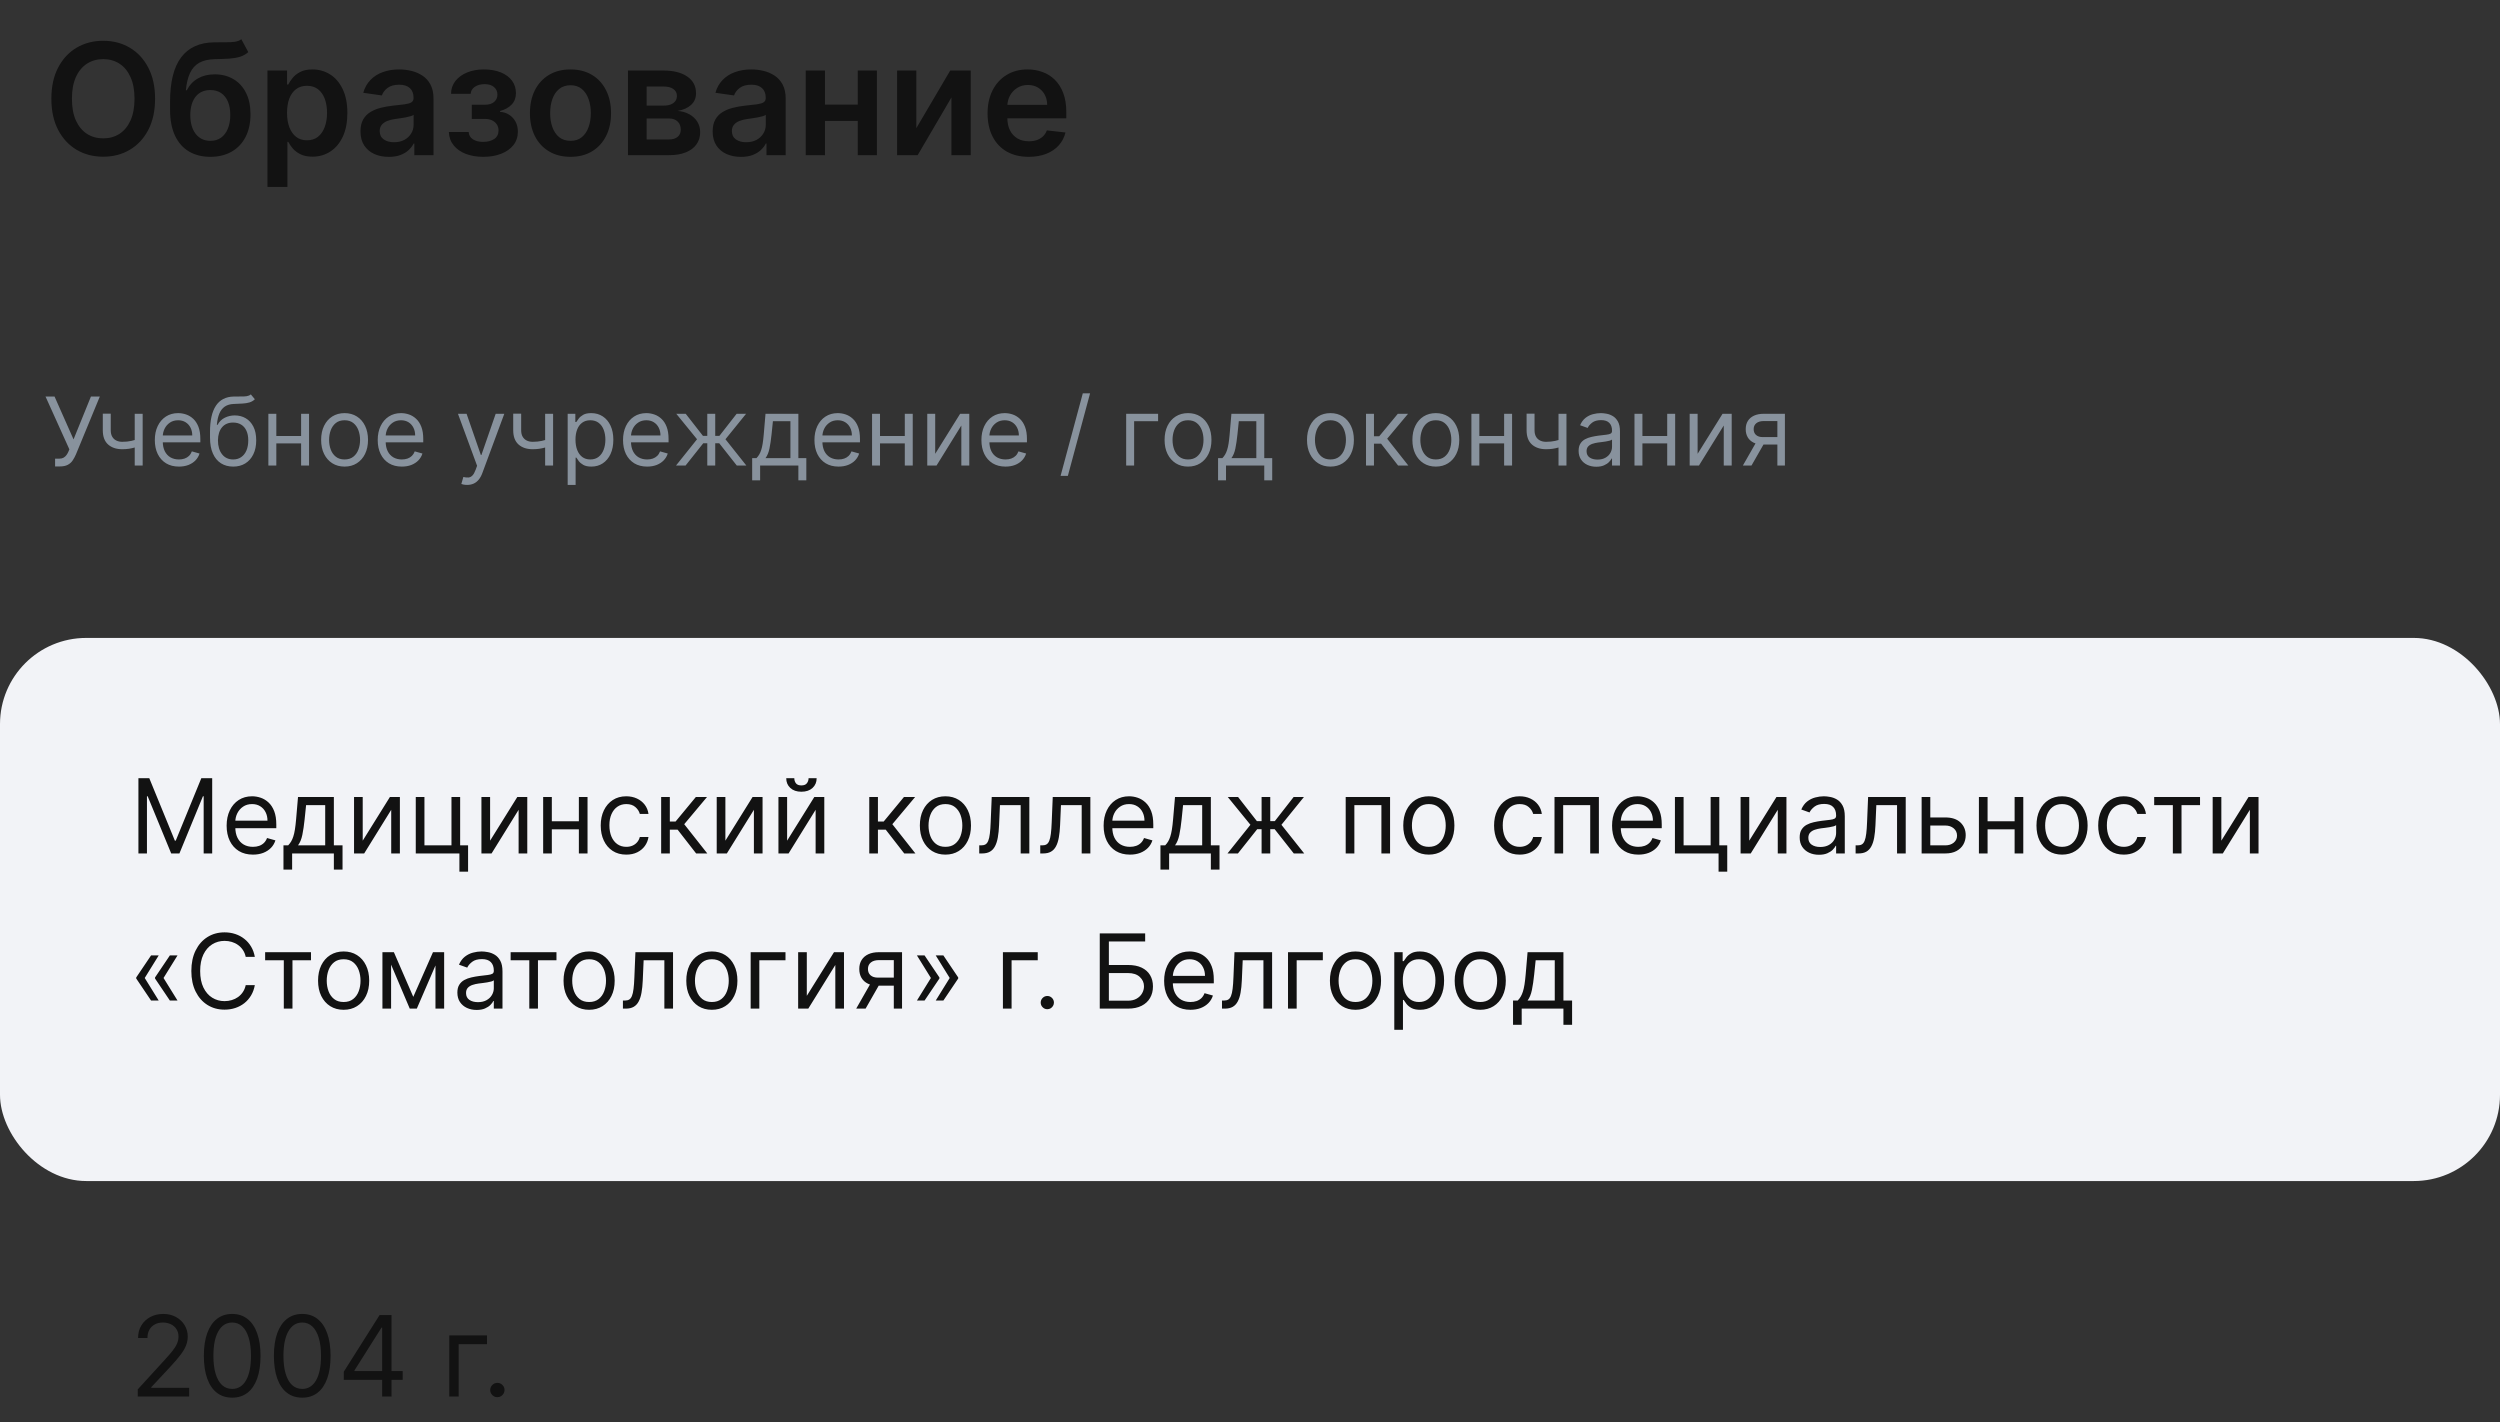
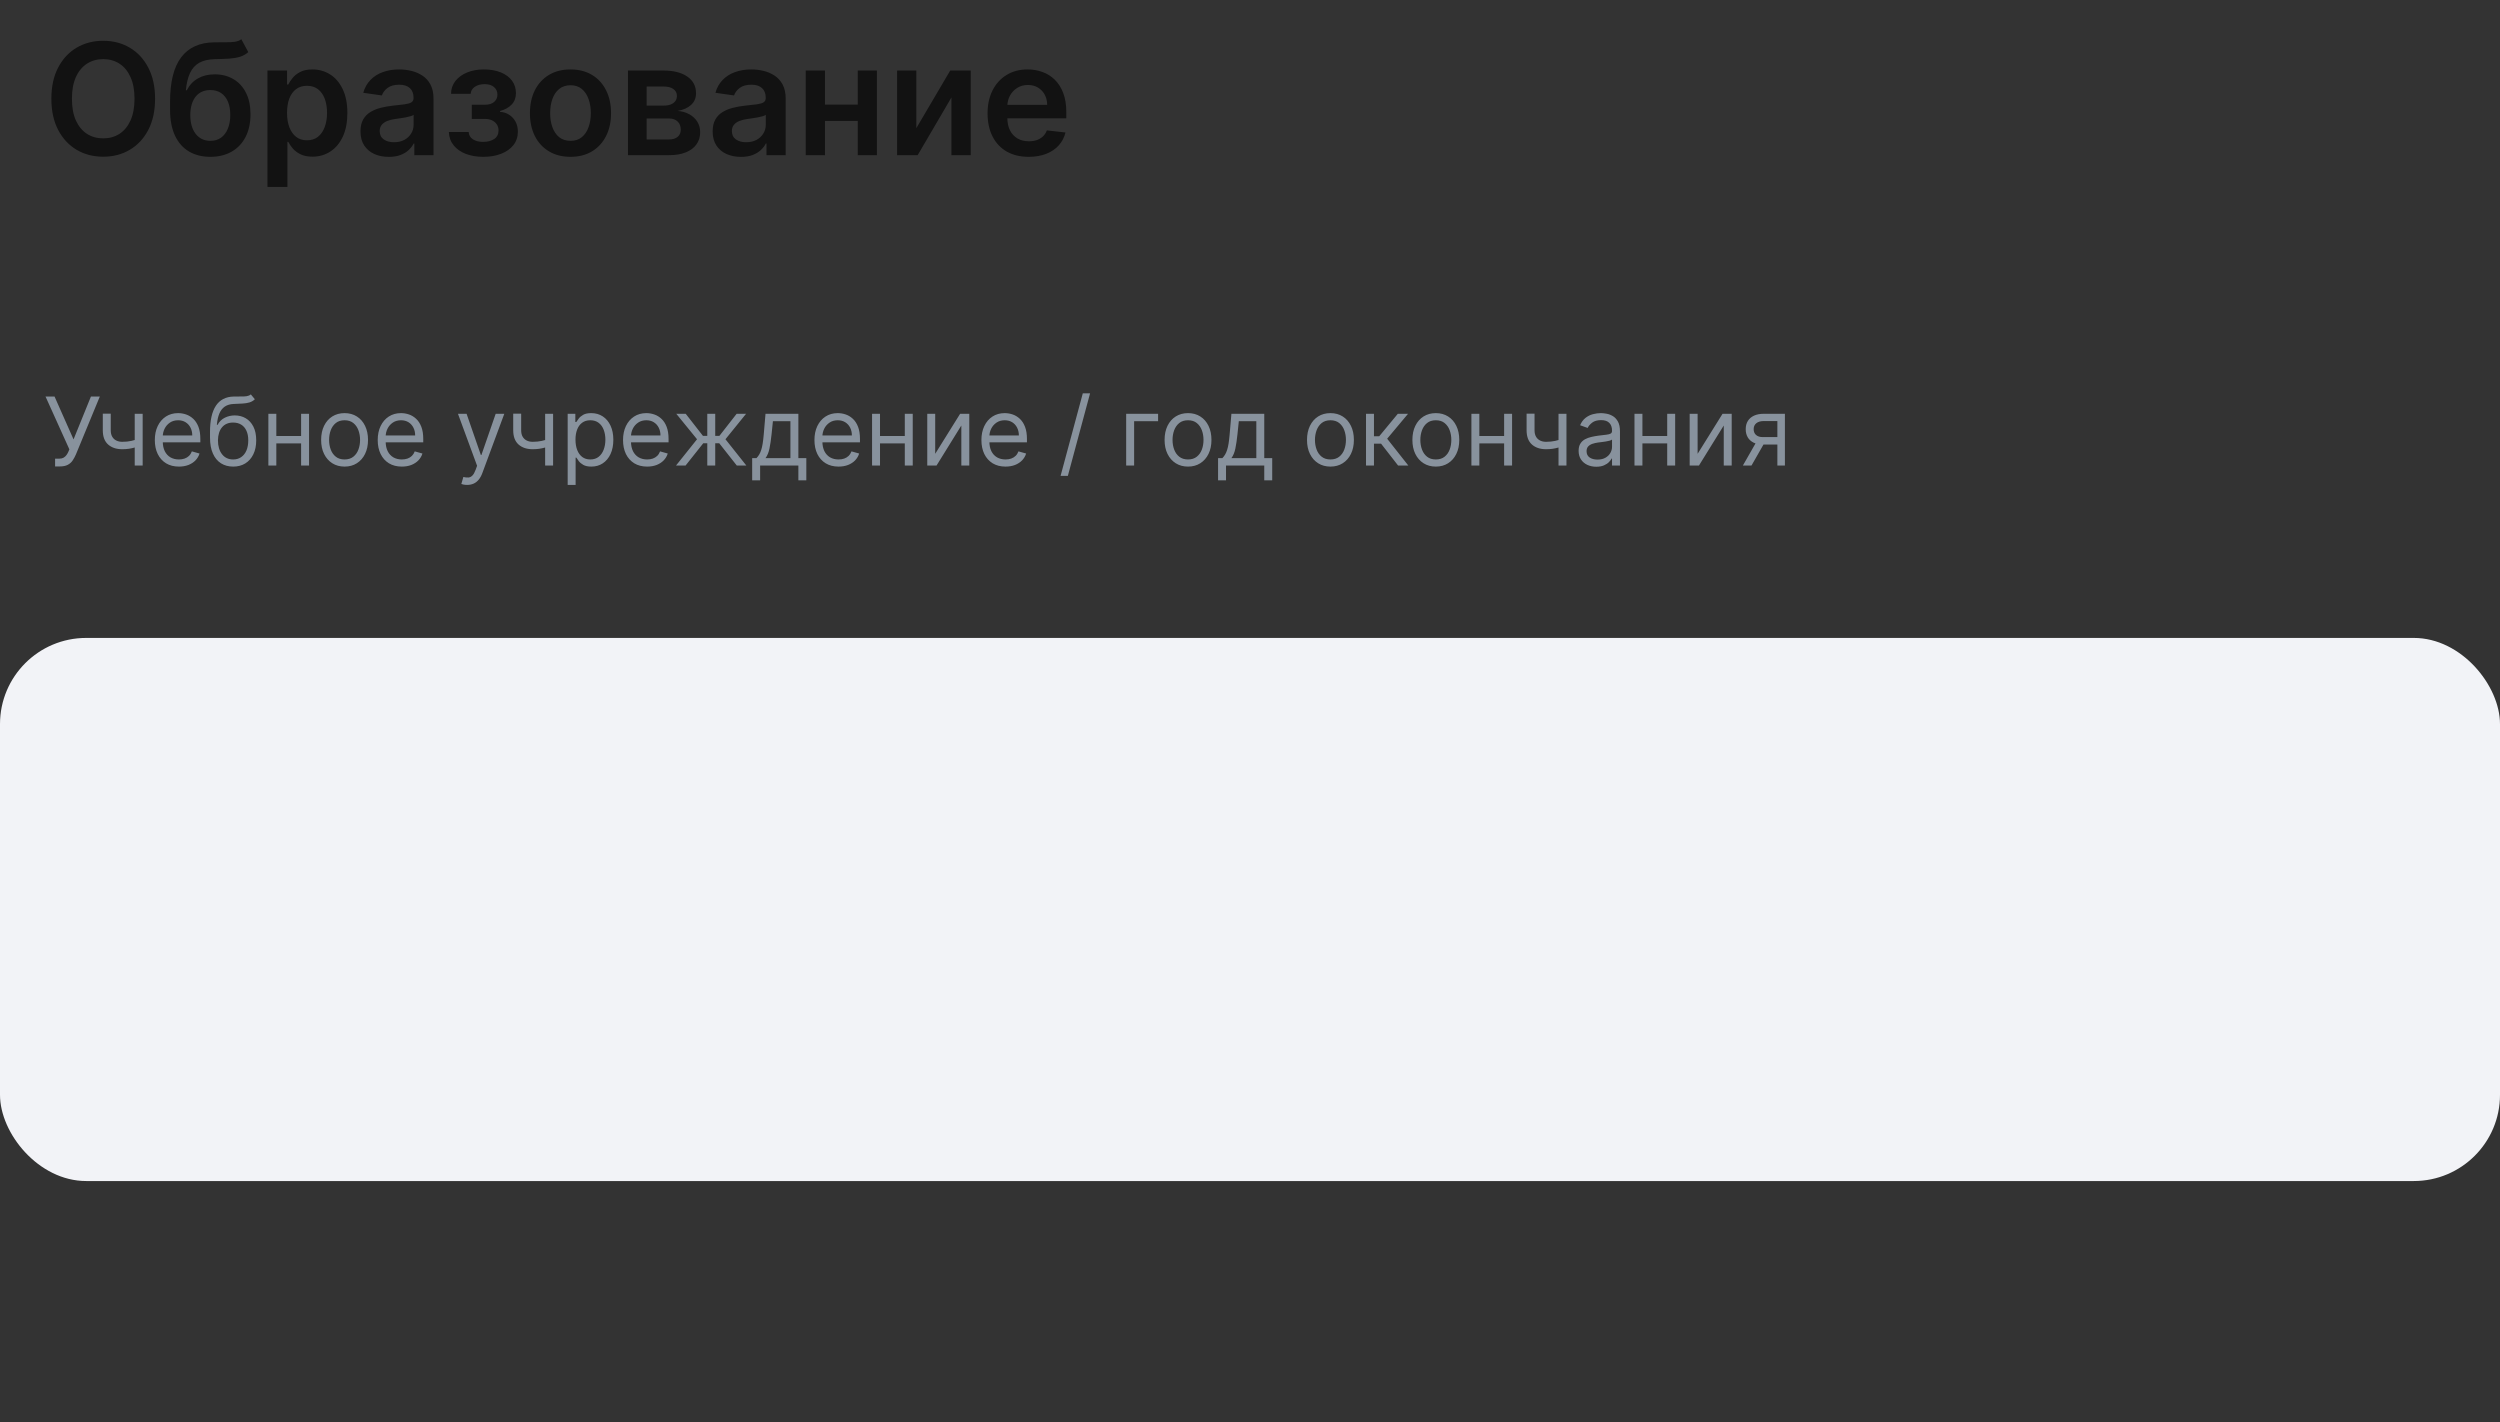
<svg xmlns="http://www.w3.org/2000/svg" width="290" height="165" viewBox="0 0 290 165" fill="none">
  <rect x="0" y="0" width="290" height="165" fill="#333333" stroke="none" />
  <rect y="74" width="290" height="63" rx="10" fill="#F2F3F7" />
  <path d="M6.391 54.109V53.203H6.891C7.083 53.203 7.245 53.165 7.375 53.09C7.508 53.014 7.617 52.917 7.703 52.797C7.792 52.677 7.865 52.552 7.922 52.422L8.047 52.125L5.281 46H6.328L8.531 50.969L10.547 46H11.578L8.812 52.703C8.703 52.953 8.578 53.185 8.438 53.398C8.299 53.612 8.111 53.784 7.871 53.914C7.634 54.044 7.312 54.109 6.906 54.109H6.391ZM16.549 48V54H15.627V48H16.549ZM16.189 50.859V51.719C15.981 51.797 15.774 51.866 15.568 51.926C15.363 51.983 15.146 52.029 14.92 52.062C14.693 52.094 14.445 52.109 14.174 52.109C13.494 52.109 12.949 51.926 12.537 51.559C12.128 51.191 11.924 50.641 11.924 49.906V47.984H12.846V49.906C12.846 50.214 12.904 50.466 13.021 50.664C13.139 50.862 13.297 51.009 13.498 51.105C13.699 51.202 13.924 51.25 14.174 51.25C14.565 51.25 14.917 51.215 15.232 51.145C15.55 51.072 15.869 50.977 16.189 50.859ZM20.756 54.125C20.178 54.125 19.679 53.997 19.26 53.742C18.843 53.484 18.521 53.125 18.295 52.664C18.071 52.2 17.959 51.661 17.959 51.047C17.959 50.432 18.071 49.891 18.295 49.422C18.521 48.95 18.837 48.583 19.24 48.32C19.646 48.055 20.12 47.922 20.662 47.922C20.975 47.922 21.283 47.974 21.588 48.078C21.893 48.182 22.17 48.352 22.42 48.586C22.67 48.818 22.869 49.125 23.018 49.508C23.166 49.891 23.24 50.362 23.24 50.922V51.312H18.615V50.516H22.303C22.303 50.177 22.235 49.875 22.1 49.609C21.967 49.344 21.777 49.134 21.529 48.98C21.285 48.827 20.995 48.75 20.662 48.75C20.295 48.75 19.977 48.841 19.709 49.023C19.443 49.203 19.239 49.438 19.096 49.727C18.953 50.016 18.881 50.325 18.881 50.656V51.188C18.881 51.641 18.959 52.025 19.115 52.34C19.274 52.652 19.494 52.891 19.775 53.055C20.057 53.216 20.384 53.297 20.756 53.297C20.998 53.297 21.217 53.263 21.412 53.195C21.61 53.125 21.781 53.021 21.924 52.883C22.067 52.742 22.178 52.568 22.256 52.359L23.146 52.609C23.053 52.911 22.895 53.177 22.674 53.406C22.453 53.633 22.179 53.81 21.854 53.938C21.528 54.062 21.162 54.125 20.756 54.125ZM29.096 45.75L29.564 46.312C29.382 46.49 29.171 46.613 28.932 46.684C28.692 46.754 28.421 46.797 28.119 46.812C27.817 46.828 27.481 46.844 27.111 46.859C26.695 46.875 26.35 46.977 26.076 47.164C25.803 47.352 25.592 47.622 25.443 47.977C25.295 48.331 25.2 48.766 25.158 49.281H25.236C25.439 48.906 25.721 48.63 26.08 48.453C26.439 48.276 26.825 48.188 27.236 48.188C27.705 48.188 28.127 48.297 28.502 48.516C28.877 48.734 29.174 49.059 29.393 49.488C29.611 49.918 29.721 50.448 29.721 51.078C29.721 51.706 29.609 52.247 29.385 52.703C29.163 53.159 28.852 53.51 28.451 53.758C28.053 54.003 27.585 54.125 27.049 54.125C26.512 54.125 26.042 53.999 25.639 53.746C25.235 53.491 24.921 53.113 24.697 52.613C24.473 52.111 24.361 51.49 24.361 50.75V50.109C24.361 48.773 24.588 47.76 25.041 47.07C25.497 46.38 26.182 46.023 27.096 46C27.419 45.99 27.706 45.987 27.959 45.992C28.212 45.997 28.432 45.986 28.619 45.957C28.807 45.928 28.965 45.859 29.096 45.75ZM27.049 53.297C27.411 53.297 27.722 53.206 27.982 53.023C28.245 52.841 28.447 52.585 28.588 52.254C28.729 51.921 28.799 51.529 28.799 51.078C28.799 50.641 28.727 50.268 28.584 49.961C28.443 49.654 28.241 49.419 27.979 49.258C27.715 49.096 27.4 49.016 27.033 49.016C26.765 49.016 26.524 49.061 26.311 49.152C26.097 49.243 25.915 49.378 25.764 49.555C25.613 49.732 25.495 49.948 25.412 50.203C25.331 50.458 25.288 50.75 25.283 51.078C25.283 51.75 25.441 52.288 25.756 52.691C26.071 53.095 26.502 53.297 27.049 53.297ZM35.147 50.578V51.438H31.834V50.578H35.147ZM32.053 48V54H31.131V48H32.053ZM35.85 48V54H34.928V48H35.85ZM39.971 54.125C39.429 54.125 38.954 53.996 38.545 53.738C38.139 53.48 37.821 53.12 37.592 52.656C37.365 52.193 37.252 51.651 37.252 51.031C37.252 50.406 37.365 49.861 37.592 49.395C37.821 48.928 38.139 48.566 38.545 48.309C38.954 48.051 39.429 47.922 39.971 47.922C40.512 47.922 40.986 48.051 41.393 48.309C41.801 48.566 42.119 48.928 42.346 49.395C42.575 49.861 42.69 50.406 42.69 51.031C42.69 51.651 42.575 52.193 42.346 52.656C42.119 53.12 41.801 53.48 41.393 53.738C40.986 53.996 40.512 54.125 39.971 54.125ZM39.971 53.297C40.382 53.297 40.721 53.191 40.986 52.98C41.252 52.77 41.449 52.492 41.576 52.148C41.704 51.805 41.768 51.432 41.768 51.031C41.768 50.63 41.704 50.257 41.576 49.91C41.449 49.564 41.252 49.284 40.986 49.07C40.721 48.857 40.382 48.75 39.971 48.75C39.559 48.75 39.221 48.857 38.955 49.07C38.69 49.284 38.493 49.564 38.365 49.91C38.238 50.257 38.174 50.63 38.174 51.031C38.174 51.432 38.238 51.805 38.365 52.148C38.493 52.492 38.69 52.77 38.955 52.98C39.221 53.191 39.559 53.297 39.971 53.297ZM46.612 54.125C46.034 54.125 45.535 53.997 45.116 53.742C44.7 53.484 44.378 53.125 44.151 52.664C43.927 52.2 43.815 51.661 43.815 51.047C43.815 50.432 43.927 49.891 44.151 49.422C44.378 48.95 44.693 48.583 45.097 48.32C45.503 48.055 45.977 47.922 46.519 47.922C46.831 47.922 47.14 47.974 47.444 48.078C47.749 48.182 48.026 48.352 48.276 48.586C48.526 48.818 48.726 49.125 48.874 49.508C49.023 49.891 49.097 50.362 49.097 50.922V51.312H44.472V50.516H48.159C48.159 50.177 48.092 49.875 47.956 49.609C47.823 49.344 47.633 49.134 47.386 48.98C47.141 48.827 46.852 48.75 46.519 48.75C46.151 48.75 45.834 48.841 45.565 49.023C45.3 49.203 45.095 49.438 44.952 49.727C44.809 50.016 44.737 50.325 44.737 50.656V51.188C44.737 51.641 44.815 52.025 44.972 52.34C45.13 52.652 45.351 52.891 45.632 53.055C45.913 53.216 46.24 53.297 46.612 53.297C46.855 53.297 47.073 53.263 47.269 53.195C47.467 53.125 47.637 53.021 47.78 52.883C47.923 52.742 48.034 52.568 48.112 52.359L49.003 52.609C48.909 52.911 48.752 53.177 48.53 53.406C48.309 53.633 48.035 53.81 47.71 53.938C47.384 54.062 47.019 54.125 46.612 54.125ZM54.187 56.25C54.03 56.25 53.891 56.237 53.769 56.211C53.646 56.188 53.562 56.164 53.515 56.141L53.749 55.328C53.973 55.385 54.171 55.406 54.343 55.391C54.515 55.375 54.667 55.298 54.8 55.16C54.935 55.025 55.059 54.805 55.171 54.5L55.343 54.031L53.124 48H54.124L55.78 52.781H55.843L57.499 48H58.499L55.952 54.875C55.838 55.185 55.696 55.441 55.526 55.645C55.357 55.85 55.16 56.003 54.937 56.102C54.715 56.2 54.465 56.25 54.187 56.25ZM64.158 48V54H63.236V48H64.158ZM63.799 50.859V51.719C63.59 51.797 63.383 51.866 63.178 51.926C62.972 51.983 62.756 52.029 62.529 52.062C62.303 52.094 62.054 52.109 61.783 52.109C61.103 52.109 60.558 51.926 60.147 51.559C59.738 51.191 59.533 50.641 59.533 49.906V47.984H60.455V49.906C60.455 50.214 60.514 50.466 60.631 50.664C60.748 50.862 60.907 51.009 61.107 51.105C61.308 51.202 61.533 51.25 61.783 51.25C62.174 51.25 62.527 51.215 62.842 51.145C63.16 51.072 63.478 50.977 63.799 50.859ZM65.85 56.25V48H66.74V48.953H66.85C66.917 48.849 67.011 48.716 67.131 48.555C67.253 48.391 67.428 48.245 67.654 48.117C67.883 47.987 68.193 47.922 68.584 47.922C69.089 47.922 69.534 48.048 69.92 48.301C70.305 48.553 70.606 48.911 70.822 49.375C71.038 49.839 71.147 50.385 71.147 51.016C71.147 51.651 71.038 52.202 70.822 52.668C70.606 53.132 70.307 53.491 69.924 53.746C69.541 53.999 69.1 54.125 68.6 54.125C68.214 54.125 67.906 54.061 67.674 53.934C67.442 53.803 67.264 53.656 67.139 53.492C67.014 53.325 66.917 53.188 66.85 53.078H66.772V56.25H65.85ZM66.756 51C66.756 51.453 66.822 51.853 66.955 52.199C67.088 52.543 67.282 52.812 67.537 53.008C67.792 53.2 68.105 53.297 68.475 53.297C68.86 53.297 69.182 53.195 69.439 52.992C69.7 52.786 69.895 52.51 70.025 52.164C70.158 51.815 70.225 51.427 70.225 51C70.225 50.578 70.159 50.198 70.029 49.859C69.902 49.518 69.708 49.249 69.447 49.051C69.189 48.85 68.865 48.75 68.475 48.75C68.1 48.75 67.784 48.845 67.529 49.035C67.274 49.223 67.081 49.486 66.951 49.824C66.821 50.16 66.756 50.552 66.756 51ZM75.068 54.125C74.49 54.125 73.992 53.997 73.572 53.742C73.156 53.484 72.834 53.125 72.607 52.664C72.383 52.2 72.272 51.661 72.272 51.047C72.272 50.432 72.383 49.891 72.607 49.422C72.834 48.95 73.149 48.583 73.553 48.32C73.959 48.055 74.433 47.922 74.975 47.922C75.287 47.922 75.596 47.974 75.9 48.078C76.205 48.182 76.482 48.352 76.732 48.586C76.982 48.818 77.182 49.125 77.33 49.508C77.478 49.891 77.553 50.362 77.553 50.922V51.312H72.928V50.516H76.615C76.615 50.177 76.547 49.875 76.412 49.609C76.279 49.344 76.089 49.134 75.842 48.98C75.597 48.827 75.308 48.75 74.975 48.75C74.607 48.75 74.29 48.841 74.022 49.023C73.756 49.203 73.551 49.438 73.408 49.727C73.265 50.016 73.193 50.325 73.193 50.656V51.188C73.193 51.641 73.272 52.025 73.428 52.34C73.587 52.652 73.807 52.891 74.088 53.055C74.369 53.216 74.696 53.297 75.068 53.297C75.311 53.297 75.529 53.263 75.725 53.195C75.922 53.125 76.093 53.021 76.236 52.883C76.38 52.742 76.49 52.568 76.568 52.359L77.459 52.609C77.365 52.911 77.208 53.177 76.986 53.406C76.765 53.633 76.492 53.81 76.166 53.938C75.841 54.062 75.475 54.125 75.068 54.125ZM78.419 54L80.856 50.953L78.45 48H79.544L81.544 50.562H82.044V48H82.966V50.562H83.45L85.45 48H86.544L84.153 50.953L86.575 54H85.466L83.435 51.422H82.966V54H82.044V51.422H81.575L79.528 54H78.419ZM87.252 55.719V53.141H87.752C87.874 53.013 87.98 52.875 88.068 52.727C88.157 52.578 88.234 52.402 88.299 52.199C88.367 51.993 88.424 51.743 88.471 51.449C88.518 51.152 88.559 50.794 88.596 50.375L88.799 48H92.611V53.141H93.533V55.719H92.611V54H88.174V55.719H87.252ZM88.799 53.141H91.689V48.859H89.658L89.502 50.375C89.437 51.003 89.356 51.551 89.26 52.02C89.163 52.488 89.01 52.862 88.799 53.141ZM97.272 54.125C96.694 54.125 96.196 53.997 95.776 53.742C95.36 53.484 95.038 53.125 94.811 52.664C94.588 52.2 94.476 51.661 94.476 51.047C94.476 50.432 94.588 49.891 94.811 49.422C95.038 48.95 95.353 48.583 95.757 48.32C96.163 48.055 96.637 47.922 97.179 47.922C97.491 47.922 97.8 47.974 98.105 48.078C98.409 48.182 98.686 48.352 98.936 48.586C99.186 48.818 99.386 49.125 99.534 49.508C99.683 49.891 99.757 50.362 99.757 50.922V51.312H95.132V50.516H98.819C98.819 50.177 98.752 49.875 98.616 49.609C98.483 49.344 98.293 49.134 98.046 48.98C97.801 48.827 97.512 48.75 97.179 48.75C96.811 48.75 96.494 48.841 96.226 49.023C95.96 49.203 95.755 49.438 95.612 49.727C95.469 50.016 95.397 50.325 95.397 50.656V51.188C95.397 51.641 95.476 52.025 95.632 52.34C95.791 52.652 96.011 52.891 96.292 53.055C96.573 53.216 96.9 53.297 97.272 53.297C97.515 53.297 97.733 53.263 97.929 53.195C98.127 53.125 98.297 53.021 98.44 52.883C98.584 52.742 98.694 52.568 98.772 52.359L99.663 52.609C99.569 52.911 99.412 53.177 99.19 53.406C98.969 53.633 98.696 53.81 98.37 53.938C98.045 54.062 97.679 54.125 97.272 54.125ZM105.175 50.578V51.438H101.862V50.578H105.175ZM102.081 48V54H101.159V48H102.081ZM105.878 48V54H104.956V48H105.878ZM108.483 52.641L111.374 48H112.437V54H111.515V49.359L108.64 54H107.562V48H108.483V52.641ZM116.641 54.125C116.063 54.125 115.564 53.997 115.145 53.742C114.728 53.484 114.406 53.125 114.18 52.664C113.956 52.2 113.844 51.661 113.844 51.047C113.844 50.432 113.956 49.891 114.18 49.422C114.406 48.95 114.721 48.583 115.125 48.32C115.531 48.055 116.005 47.922 116.547 47.922C116.859 47.922 117.168 47.974 117.473 48.078C117.777 48.182 118.055 48.352 118.305 48.586C118.555 48.818 118.754 49.125 118.902 49.508C119.051 49.891 119.125 50.362 119.125 50.922V51.312H114.5V50.516H118.188C118.188 50.177 118.12 49.875 117.984 49.609C117.852 49.344 117.661 49.134 117.414 48.98C117.169 48.827 116.88 48.75 116.547 48.75C116.18 48.75 115.862 48.841 115.594 49.023C115.328 49.203 115.124 49.438 114.98 49.727C114.837 50.016 114.766 50.325 114.766 50.656V51.188C114.766 51.641 114.844 52.025 115 52.34C115.159 52.652 115.379 52.891 115.66 53.055C115.941 53.216 116.268 53.297 116.641 53.297C116.883 53.297 117.102 53.263 117.297 53.195C117.495 53.125 117.665 53.021 117.809 52.883C117.952 52.742 118.063 52.568 118.141 52.359L119.031 52.609C118.938 52.911 118.78 53.177 118.559 53.406C118.337 53.633 118.064 53.81 117.738 53.938C117.413 54.062 117.047 54.125 116.641 54.125ZM126.449 45.625L123.871 55.203H123.027L125.605 45.625H126.449ZM134.339 48V48.859H131.558V54H130.636V48H134.339ZM137.811 54.125C137.269 54.125 136.794 53.996 136.385 53.738C135.979 53.48 135.661 53.12 135.432 52.656C135.205 52.193 135.092 51.651 135.092 51.031C135.092 50.406 135.205 49.861 135.432 49.395C135.661 48.928 135.979 48.566 136.385 48.309C136.794 48.051 137.269 47.922 137.811 47.922C138.352 47.922 138.826 48.051 139.232 48.309C139.641 48.566 139.959 48.928 140.186 49.395C140.415 49.861 140.529 50.406 140.529 51.031C140.529 51.651 140.415 52.193 140.186 52.656C139.959 53.12 139.641 53.48 139.232 53.738C138.826 53.996 138.352 54.125 137.811 54.125ZM137.811 53.297C138.222 53.297 138.561 53.191 138.826 52.98C139.092 52.77 139.288 52.492 139.416 52.148C139.544 51.805 139.607 51.432 139.607 51.031C139.607 50.63 139.544 50.257 139.416 49.91C139.288 49.564 139.092 49.284 138.826 49.07C138.561 48.857 138.222 48.75 137.811 48.75C137.399 48.75 137.061 48.857 136.795 49.07C136.529 49.284 136.333 49.564 136.205 49.91C136.077 50.257 136.014 50.63 136.014 51.031C136.014 51.432 136.077 51.805 136.205 52.148C136.333 52.492 136.529 52.77 136.795 52.98C137.061 53.191 137.399 53.297 137.811 53.297ZM141.296 55.719V53.141H141.796C141.918 53.013 142.024 52.875 142.112 52.727C142.201 52.578 142.278 52.402 142.343 52.199C142.41 51.993 142.468 51.743 142.515 51.449C142.562 51.152 142.603 50.794 142.64 50.375L142.843 48H146.655V53.141H147.577V55.719H146.655V54H142.218V55.719H141.296ZM142.843 53.141H145.733V48.859H143.702L143.546 50.375C143.481 51.003 143.4 51.551 143.304 52.02C143.207 52.488 143.054 52.862 142.843 53.141ZM154.332 54.125C153.79 54.125 153.315 53.996 152.906 53.738C152.5 53.48 152.182 53.12 151.953 52.656C151.727 52.193 151.613 51.651 151.613 51.031C151.613 50.406 151.727 49.861 151.953 49.395C152.182 48.928 152.5 48.566 152.906 48.309C153.315 48.051 153.79 47.922 154.332 47.922C154.874 47.922 155.348 48.051 155.754 48.309C156.163 48.566 156.48 48.928 156.707 49.395C156.936 49.861 157.051 50.406 157.051 51.031C157.051 51.651 156.936 52.193 156.707 52.656C156.48 53.12 156.163 53.48 155.754 53.738C155.348 53.996 154.874 54.125 154.332 54.125ZM154.332 53.297C154.743 53.297 155.082 53.191 155.348 52.98C155.613 52.77 155.81 52.492 155.938 52.148C156.065 51.805 156.129 51.432 156.129 51.031C156.129 50.63 156.065 50.257 155.938 49.91C155.81 49.564 155.613 49.284 155.348 49.07C155.082 48.857 154.743 48.75 154.332 48.75C153.921 48.75 153.582 48.857 153.316 49.07C153.051 49.284 152.854 49.564 152.727 49.91C152.599 50.257 152.535 50.63 152.535 51.031C152.535 51.432 152.599 51.805 152.727 52.148C152.854 52.492 153.051 52.77 153.316 52.98C153.582 53.191 153.921 53.297 154.332 53.297ZM158.458 54V48H159.38V50.609H159.989L162.146 48H163.333L160.911 50.891L163.364 54H162.177L160.208 51.469H159.38V54H158.458ZM166.557 54.125C166.015 54.125 165.54 53.996 165.131 53.738C164.725 53.48 164.407 53.12 164.178 52.656C163.951 52.193 163.838 51.651 163.838 51.031C163.838 50.406 163.951 49.861 164.178 49.395C164.407 48.928 164.725 48.566 165.131 48.309C165.54 48.051 166.015 47.922 166.557 47.922C167.098 47.922 167.572 48.051 167.979 48.309C168.387 48.566 168.705 48.928 168.932 49.395C169.161 49.861 169.275 50.406 169.275 51.031C169.275 51.651 169.161 52.193 168.932 52.656C168.705 53.12 168.387 53.48 167.979 53.738C167.572 53.996 167.098 54.125 166.557 54.125ZM166.557 53.297C166.968 53.297 167.307 53.191 167.572 52.98C167.838 52.77 168.035 52.492 168.162 52.148C168.29 51.805 168.354 51.432 168.354 51.031C168.354 50.63 168.29 50.257 168.162 49.91C168.035 49.564 167.838 49.284 167.572 49.07C167.307 48.857 166.968 48.75 166.557 48.75C166.145 48.75 165.807 48.857 165.541 49.07C165.275 49.284 165.079 49.564 164.951 49.91C164.824 50.257 164.76 50.63 164.76 51.031C164.76 51.432 164.824 51.805 164.951 52.148C165.079 52.492 165.275 52.77 165.541 52.98C165.807 53.191 166.145 53.297 166.557 53.297ZM174.698 50.578V51.438H171.386V50.578H174.698ZM171.604 48V54H170.683V48H171.604ZM175.401 48V54H174.479V48H175.401ZM181.71 48V54H180.788V48H181.71ZM181.351 50.859V51.719C181.142 51.797 180.935 51.866 180.729 51.926C180.524 51.983 180.308 52.029 180.081 52.062C179.854 52.094 179.606 52.109 179.335 52.109C178.655 52.109 178.11 51.926 177.698 51.559C177.289 51.191 177.085 50.641 177.085 49.906V47.984H178.007V49.906C178.007 50.214 178.065 50.466 178.183 50.664C178.3 50.862 178.459 51.009 178.659 51.105C178.86 51.202 179.085 51.25 179.335 51.25C179.726 51.25 180.078 51.215 180.394 51.145C180.711 51.072 181.03 50.977 181.351 50.859ZM185.167 54.141C184.787 54.141 184.442 54.069 184.132 53.926C183.822 53.78 183.576 53.57 183.394 53.297C183.211 53.021 183.12 52.688 183.12 52.297C183.12 51.953 183.188 51.675 183.323 51.461C183.459 51.245 183.64 51.075 183.866 50.953C184.093 50.831 184.343 50.74 184.616 50.68C184.892 50.617 185.17 50.568 185.448 50.531C185.813 50.484 186.108 50.449 186.335 50.426C186.564 50.4 186.731 50.357 186.835 50.297C186.942 50.237 186.995 50.133 186.995 49.984V49.953C186.995 49.568 186.89 49.268 186.679 49.055C186.47 48.841 186.154 48.734 185.729 48.734C185.289 48.734 184.944 48.831 184.694 49.023C184.444 49.216 184.269 49.422 184.167 49.641L183.292 49.328C183.448 48.964 183.657 48.68 183.917 48.477C184.18 48.271 184.466 48.128 184.776 48.047C185.089 47.964 185.396 47.922 185.698 47.922C185.891 47.922 186.112 47.945 186.362 47.992C186.615 48.036 186.858 48.129 187.093 48.27C187.33 48.41 187.526 48.622 187.683 48.906C187.839 49.19 187.917 49.57 187.917 50.047V54H186.995V53.188H186.948C186.886 53.318 186.782 53.457 186.636 53.605C186.49 53.754 186.296 53.88 186.054 53.984C185.812 54.089 185.516 54.141 185.167 54.141ZM185.308 53.312C185.672 53.312 185.979 53.241 186.229 53.098C186.482 52.954 186.672 52.77 186.8 52.543C186.93 52.316 186.995 52.078 186.995 51.828V50.984C186.956 51.031 186.87 51.074 186.737 51.113C186.607 51.15 186.456 51.182 186.284 51.211C186.115 51.237 185.95 51.26 185.788 51.281C185.629 51.3 185.5 51.315 185.401 51.328C185.162 51.359 184.938 51.41 184.729 51.48C184.524 51.548 184.357 51.651 184.229 51.789C184.104 51.925 184.042 52.109 184.042 52.344C184.042 52.664 184.16 52.906 184.397 53.07C184.637 53.232 184.94 53.312 185.308 53.312ZM193.615 50.578V51.438H190.303V50.578H193.615ZM190.521 48V54H189.6V48H190.521ZM194.318 48V54H193.396V48H194.318ZM196.924 52.641L199.814 48H200.877V54H199.955V49.359L197.08 54H196.002V48H196.924V52.641ZM206.175 54V48.844H204.581C204.222 48.844 203.939 48.927 203.733 49.094C203.528 49.26 203.425 49.49 203.425 49.781C203.425 50.068 203.517 50.293 203.702 50.457C203.89 50.621 204.146 50.703 204.472 50.703H206.409V51.562H204.472C204.065 51.562 203.715 51.491 203.421 51.348C203.127 51.204 202.9 51 202.741 50.734C202.582 50.466 202.503 50.148 202.503 49.781C202.503 49.411 202.586 49.094 202.753 48.828C202.92 48.562 203.158 48.358 203.468 48.215C203.78 48.072 204.151 48 204.581 48H207.05V54H206.175ZM202.175 54L203.878 51.016H204.878L203.175 54H202.175Z" fill="#88929D" />
-   <path d="M16.057 90.273H17.318L20.284 97.517H20.386L23.352 90.273H24.614V99H23.625V92.369H23.54L20.812 99H19.858L17.131 92.369H17.046V99H16.057V90.273ZM29.341 99.136C28.71 99.136 28.166 98.997 27.709 98.719C27.254 98.438 26.903 98.046 26.656 97.543C26.412 97.037 26.289 96.449 26.289 95.778C26.289 95.108 26.412 94.517 26.656 94.006C26.903 93.492 27.247 93.091 27.687 92.804C28.13 92.514 28.647 92.369 29.238 92.369C29.579 92.369 29.916 92.426 30.248 92.54C30.581 92.653 30.883 92.838 31.156 93.094C31.429 93.347 31.646 93.682 31.808 94.099C31.97 94.517 32.051 95.031 32.051 95.642V96.068H27.005V95.199H31.028C31.028 94.829 30.954 94.5 30.806 94.21C30.662 93.921 30.454 93.692 30.184 93.524C29.917 93.356 29.602 93.273 29.238 93.273C28.838 93.273 28.491 93.372 28.198 93.571C27.909 93.767 27.686 94.023 27.529 94.338C27.373 94.653 27.295 94.992 27.295 95.352V95.932C27.295 96.426 27.38 96.845 27.551 97.189C27.724 97.53 27.964 97.79 28.271 97.969C28.578 98.145 28.934 98.233 29.341 98.233C29.605 98.233 29.843 98.196 30.056 98.122C30.272 98.046 30.459 97.932 30.615 97.781C30.771 97.628 30.892 97.438 30.977 97.21L31.948 97.483C31.846 97.812 31.674 98.102 31.433 98.352C31.191 98.599 30.893 98.793 30.538 98.932C30.183 99.068 29.784 99.136 29.341 99.136ZM32.882 100.875V98.062H33.427C33.561 97.923 33.676 97.773 33.772 97.611C33.869 97.449 33.953 97.257 34.024 97.035C34.098 96.811 34.16 96.538 34.211 96.217C34.262 95.894 34.308 95.503 34.348 95.046L34.569 92.454H38.728V98.062H39.734V100.875H38.728V99H33.887V100.875H32.882ZM34.569 98.062H37.723V93.392H35.507L35.336 95.046C35.265 95.73 35.177 96.328 35.072 96.84C34.967 97.351 34.799 97.758 34.569 98.062ZM42.075 97.517L45.228 92.454H46.387V99H45.381V93.938L42.245 99H41.069V92.454H42.075V97.517ZM53.377 92.454V98.062H54.297V101.114H53.291V99H48.229V92.454H49.235V98.062H52.371V92.454H53.377ZM56.852 97.517L60.005 92.454H61.164V99H60.159V93.938L57.022 99H55.846V92.454H56.852V97.517ZM67.387 95.267V96.204H63.773V95.267H67.387ZM64.012 92.454V99H63.006V92.454H64.012ZM68.154 92.454V99H67.148V92.454H68.154ZM72.65 99.136C72.036 99.136 71.508 98.992 71.065 98.702C70.621 98.412 70.281 98.013 70.042 97.504C69.803 96.996 69.684 96.415 69.684 95.761C69.684 95.097 69.806 94.51 70.05 94.001C70.298 93.49 70.641 93.091 71.082 92.804C71.525 92.514 72.042 92.369 72.633 92.369C73.093 92.369 73.508 92.454 73.877 92.625C74.246 92.796 74.549 93.034 74.785 93.341C75.021 93.648 75.167 94.006 75.224 94.415H74.218C74.141 94.117 73.971 93.852 73.707 93.622C73.445 93.389 73.093 93.273 72.65 93.273C72.258 93.273 71.914 93.375 71.619 93.579C71.326 93.781 71.097 94.067 70.933 94.436C70.771 94.803 70.69 95.233 70.69 95.727C70.69 96.233 70.769 96.673 70.928 97.048C71.09 97.423 71.317 97.715 71.61 97.922C71.906 98.129 72.252 98.233 72.65 98.233C72.911 98.233 73.148 98.188 73.362 98.097C73.575 98.006 73.755 97.875 73.903 97.704C74.05 97.534 74.156 97.329 74.218 97.091H75.224C75.167 97.477 75.026 97.825 74.802 98.135C74.58 98.442 74.286 98.686 73.92 98.868C73.556 99.047 73.133 99.136 72.65 99.136ZM76.694 99V92.454H77.7V95.301H78.364L80.717 92.454H82.012L79.37 95.608L82.046 99H80.751L78.603 96.239H77.7V99H76.694ZM84.145 97.517L87.298 92.454H88.457V99H87.452V93.938L84.315 99H83.139V92.454H84.145V97.517ZM91.305 97.517L94.459 92.454H95.618V99H94.612V93.938L91.475 99H90.299V92.454H91.305V97.517ZM93.794 90.273H94.731C94.731 90.733 94.572 91.109 94.254 91.402C93.936 91.695 93.504 91.841 92.959 91.841C92.421 91.841 91.994 91.695 91.676 91.402C91.36 91.109 91.203 90.733 91.203 90.273H92.14C92.14 90.494 92.201 90.689 92.323 90.856C92.448 91.024 92.66 91.108 92.959 91.108C93.257 91.108 93.47 91.024 93.598 90.856C93.728 90.689 93.794 90.494 93.794 90.273ZM100.835 99V92.454H101.84V95.301H102.505L104.857 92.454H106.153L103.511 95.608L106.187 99H104.891L102.744 96.239H101.84V99H100.835ZM109.669 99.136C109.078 99.136 108.56 98.996 108.114 98.715C107.671 98.433 107.324 98.04 107.074 97.534C106.827 97.028 106.703 96.438 106.703 95.761C106.703 95.079 106.827 94.484 107.074 93.976C107.324 93.467 107.671 93.072 108.114 92.791C108.56 92.51 109.078 92.369 109.669 92.369C110.26 92.369 110.777 92.51 111.221 92.791C111.667 93.072 112.013 93.467 112.26 93.976C112.51 94.484 112.635 95.079 112.635 95.761C112.635 96.438 112.51 97.028 112.26 97.534C112.013 98.04 111.667 98.433 111.221 98.715C110.777 98.996 110.26 99.136 109.669 99.136ZM109.669 98.233C110.118 98.233 110.488 98.118 110.777 97.888C111.067 97.658 111.282 97.355 111.421 96.98C111.56 96.605 111.63 96.199 111.63 95.761C111.63 95.324 111.56 94.916 111.421 94.538C111.282 94.16 111.067 93.855 110.777 93.622C110.488 93.389 110.118 93.273 109.669 93.273C109.221 93.273 108.851 93.389 108.561 93.622C108.272 93.855 108.057 94.16 107.918 94.538C107.779 94.916 107.709 95.324 107.709 95.761C107.709 96.199 107.779 96.605 107.918 96.98C108.057 97.355 108.272 97.658 108.561 97.888C108.851 98.118 109.221 98.233 109.669 98.233ZM113.591 99V98.062H113.83C114.026 98.062 114.189 98.024 114.32 97.947C114.45 97.868 114.555 97.73 114.635 97.534C114.717 97.335 114.78 97.06 114.822 96.707C114.868 96.352 114.901 95.901 114.92 95.352L115.04 92.454H119.403V99H118.398V93.392H115.994L115.892 95.727C115.869 96.264 115.821 96.737 115.747 97.146C115.676 97.553 115.567 97.894 115.419 98.169C115.274 98.445 115.081 98.652 114.839 98.791C114.598 98.93 114.295 99 113.932 99H113.591ZM120.669 99V98.062H120.908C121.104 98.062 121.267 98.024 121.398 97.947C121.528 97.868 121.634 97.73 121.713 97.534C121.795 97.335 121.858 97.06 121.901 96.707C121.946 96.352 121.979 95.901 121.999 95.352L122.118 92.454H126.482V99H125.476V93.392H123.072L122.97 95.727C122.947 96.264 122.899 96.737 122.825 97.146C122.754 97.553 122.645 97.894 122.497 98.169C122.352 98.445 122.159 98.652 121.918 98.791C121.676 98.93 121.374 99 121.01 99H120.669ZM131.071 99.136C130.44 99.136 129.896 98.997 129.439 98.719C128.984 98.438 128.634 98.046 128.386 97.543C128.142 97.037 128.02 96.449 128.02 95.778C128.02 95.108 128.142 94.517 128.386 94.006C128.634 93.492 128.977 93.091 129.418 92.804C129.861 92.514 130.378 92.369 130.969 92.369C131.31 92.369 131.646 92.426 131.979 92.54C132.311 92.653 132.614 92.838 132.886 93.094C133.159 93.347 133.376 93.682 133.538 94.099C133.7 94.517 133.781 95.031 133.781 95.642V96.068H128.736V95.199H132.759C132.759 94.829 132.685 94.5 132.537 94.21C132.392 93.921 132.185 93.692 131.915 93.524C131.648 93.356 131.332 93.273 130.969 93.273C130.568 93.273 130.222 93.372 129.929 93.571C129.639 93.767 129.416 94.023 129.26 94.338C129.104 94.653 129.026 94.992 129.026 95.352V95.932C129.026 96.426 129.111 96.845 129.281 97.189C129.455 97.53 129.695 97.79 130.001 97.969C130.308 98.145 130.665 98.233 131.071 98.233C131.335 98.233 131.574 98.196 131.787 98.122C132.003 98.046 132.189 97.932 132.345 97.781C132.501 97.628 132.622 97.438 132.707 97.21L133.679 97.483C133.577 97.812 133.405 98.102 133.163 98.352C132.922 98.599 132.624 98.793 132.268 98.932C131.913 99.068 131.514 99.136 131.071 99.136ZM134.612 100.875V98.062H135.158C135.291 97.923 135.406 97.773 135.503 97.611C135.599 97.449 135.683 97.257 135.754 97.035C135.828 96.811 135.891 96.538 135.942 96.217C135.993 95.894 136.038 95.503 136.078 95.046L136.3 92.454H140.459V98.062H141.464V100.875H140.459V99H135.618V100.875H134.612ZM136.3 98.062H139.453V93.392H137.237L137.067 95.046C136.996 95.73 136.908 96.328 136.803 96.84C136.697 97.351 136.53 97.758 136.3 98.062ZM142.39 99L145.049 95.676L142.424 92.454H143.618L145.799 95.25H146.345V92.454H147.35V95.25H147.879L150.061 92.454H151.254L148.646 95.676L151.288 99H150.078L147.862 96.188H147.35V99H146.345V96.188H145.833L143.6 99H142.39ZM156.1 99V92.454H161.248V99H160.242V93.392H157.106V99H156.1ZM165.744 99.136C165.153 99.136 164.634 98.996 164.188 98.715C163.745 98.433 163.398 98.04 163.148 97.534C162.901 97.028 162.778 96.438 162.778 95.761C162.778 95.079 162.901 94.484 163.148 93.976C163.398 93.467 163.745 93.072 164.188 92.791C164.634 92.51 165.153 92.369 165.744 92.369C166.335 92.369 166.852 92.51 167.295 92.791C167.741 93.072 168.087 93.467 168.335 93.976C168.585 94.484 168.71 95.079 168.71 95.761C168.71 96.438 168.585 97.028 168.335 97.534C168.087 98.04 167.741 98.433 167.295 98.715C166.852 98.996 166.335 99.136 165.744 99.136ZM165.744 98.233C166.192 98.233 166.562 98.118 166.852 97.888C167.141 97.658 167.356 97.355 167.495 96.98C167.634 96.605 167.704 96.199 167.704 95.761C167.704 95.324 167.634 94.916 167.495 94.538C167.356 94.16 167.141 93.855 166.852 93.622C166.562 93.389 166.192 93.273 165.744 93.273C165.295 93.273 164.925 93.389 164.636 93.622C164.346 93.855 164.131 94.16 163.992 94.538C163.853 94.916 163.783 95.324 163.783 95.761C163.783 96.199 163.853 96.605 163.992 96.98C164.131 97.355 164.346 97.658 164.636 97.888C164.925 98.118 165.295 98.233 165.744 98.233ZM176.279 99.136C175.665 99.136 175.137 98.992 174.694 98.702C174.25 98.412 173.909 98.013 173.671 97.504C173.432 96.996 173.313 96.415 173.313 95.761C173.313 95.097 173.435 94.51 173.679 94.001C173.926 93.49 174.27 93.091 174.711 92.804C175.154 92.514 175.671 92.369 176.262 92.369C176.722 92.369 177.137 92.454 177.506 92.625C177.875 92.796 178.178 93.034 178.414 93.341C178.65 93.648 178.796 94.006 178.853 94.415H177.847C177.77 94.117 177.6 93.852 177.336 93.622C177.074 93.389 176.722 93.273 176.279 93.273C175.887 93.273 175.543 93.375 175.248 93.579C174.955 93.781 174.726 94.067 174.561 94.436C174.4 94.803 174.319 95.233 174.319 95.727C174.319 96.233 174.398 96.673 174.557 97.048C174.719 97.423 174.946 97.715 175.239 97.922C175.534 98.129 175.881 98.233 176.279 98.233C176.54 98.233 176.777 98.188 176.99 98.097C177.203 98.006 177.384 97.875 177.532 97.704C177.679 97.534 177.784 97.329 177.847 97.091H178.853C178.796 97.477 178.655 97.825 178.431 98.135C178.209 98.442 177.915 98.686 177.549 98.868C177.185 99.047 176.762 99.136 176.279 99.136ZM180.323 99V92.454H185.471V99H184.465V93.392H181.328V99H180.323ZM190.051 99.136C189.421 99.136 188.877 98.997 188.419 98.719C187.965 98.438 187.614 98.046 187.367 97.543C187.123 97.037 187 96.449 187 95.778C187 95.108 187.123 94.517 187.367 94.006C187.614 93.492 187.958 93.091 188.398 92.804C188.841 92.514 189.358 92.369 189.949 92.369C190.29 92.369 190.627 92.426 190.959 92.54C191.292 92.653 191.594 92.838 191.867 93.094C192.14 93.347 192.357 93.682 192.519 94.099C192.681 94.517 192.762 95.031 192.762 95.642V96.068H187.716V95.199H191.739C191.739 94.829 191.665 94.5 191.517 94.21C191.373 93.921 191.165 93.692 190.895 93.524C190.628 93.356 190.313 93.273 189.949 93.273C189.549 93.273 189.202 93.372 188.909 93.571C188.62 93.767 188.397 94.023 188.24 94.338C188.084 94.653 188.006 94.992 188.006 95.352V95.932C188.006 96.426 188.091 96.845 188.262 97.189C188.435 97.53 188.675 97.79 188.982 97.969C189.289 98.145 189.645 98.233 190.051 98.233C190.316 98.233 190.554 98.196 190.767 98.122C190.983 98.046 191.169 97.932 191.326 97.781C191.482 97.628 191.603 97.438 191.688 97.21L192.659 97.483C192.557 97.812 192.385 98.102 192.144 98.352C191.902 98.599 191.604 98.793 191.249 98.932C190.894 99.068 190.495 99.136 190.051 99.136ZM199.439 92.454V98.062H200.36V101.114H199.354V99H194.292V92.454H195.297V98.062H198.434V92.454H199.439ZM202.914 97.517L206.068 92.454H207.227V99H206.221V93.938L203.085 99H201.909V92.454H202.914V97.517ZM210.995 99.153C210.58 99.153 210.204 99.075 209.866 98.919C209.528 98.76 209.259 98.531 209.06 98.233C208.862 97.932 208.762 97.568 208.762 97.142C208.762 96.767 208.836 96.463 208.984 96.23C209.131 95.994 209.329 95.81 209.576 95.676C209.823 95.543 210.096 95.443 210.394 95.378C210.695 95.31 210.998 95.256 211.302 95.216C211.7 95.165 212.022 95.126 212.269 95.101C212.519 95.072 212.701 95.026 212.815 94.96C212.931 94.895 212.989 94.781 212.989 94.619V94.585C212.989 94.165 212.874 93.838 212.644 93.605C212.417 93.372 212.072 93.256 211.609 93.256C211.129 93.256 210.752 93.361 210.479 93.571C210.207 93.781 210.015 94.006 209.904 94.244L208.95 93.903C209.12 93.506 209.347 93.196 209.631 92.974C209.918 92.75 210.231 92.594 210.569 92.506C210.91 92.415 211.245 92.369 211.575 92.369C211.785 92.369 212.026 92.395 212.299 92.446C212.575 92.494 212.84 92.595 213.096 92.749C213.354 92.902 213.569 93.133 213.739 93.443C213.91 93.753 213.995 94.168 213.995 94.688V99H212.989V98.114H212.938C212.87 98.256 212.756 98.408 212.597 98.57C212.438 98.731 212.227 98.869 211.962 98.983C211.698 99.097 211.376 99.153 210.995 99.153ZM211.148 98.25C211.546 98.25 211.881 98.172 212.154 98.016C212.43 97.859 212.637 97.658 212.776 97.41C212.918 97.163 212.989 96.903 212.989 96.631V95.71C212.947 95.761 212.853 95.808 212.708 95.851C212.566 95.891 212.401 95.926 212.214 95.957C212.029 95.986 211.849 96.011 211.673 96.034C211.499 96.054 211.359 96.071 211.251 96.085C210.989 96.119 210.745 96.175 210.518 96.251C210.293 96.325 210.112 96.438 209.972 96.588C209.836 96.736 209.768 96.938 209.768 97.193C209.768 97.543 209.897 97.807 210.156 97.986C210.417 98.162 210.748 98.25 211.148 98.25ZM215.251 99V98.062H215.49C215.686 98.062 215.849 98.024 215.98 97.947C216.11 97.868 216.216 97.73 216.295 97.534C216.377 97.335 216.44 97.06 216.483 96.707C216.528 96.352 216.561 95.901 216.581 95.352L216.7 92.454H221.064V99H220.058V93.392H217.654L217.552 95.727C217.529 96.264 217.481 96.737 217.407 97.146C217.336 97.553 217.227 97.894 217.079 98.169C216.934 98.445 216.741 98.652 216.5 98.791C216.258 98.93 215.956 99 215.592 99H215.251ZM223.778 94.824H225.653C226.42 94.824 227.007 95.019 227.413 95.408C227.819 95.797 228.022 96.29 228.022 96.886C228.022 97.278 227.931 97.635 227.75 97.956C227.568 98.274 227.301 98.528 226.949 98.719C226.596 98.906 226.164 99 225.653 99H222.909V92.454H223.914V98.062H225.653C226.051 98.062 226.377 97.957 226.633 97.747C226.889 97.537 227.017 97.267 227.017 96.938C227.017 96.591 226.889 96.308 226.633 96.09C226.377 95.871 226.051 95.761 225.653 95.761H223.778V94.824ZM233.934 95.267V96.204H230.32V95.267H233.934ZM230.559 92.454V99H229.553V92.454H230.559ZM234.701 92.454V99H233.695V92.454H234.701ZM239.197 99.136C238.606 99.136 238.087 98.996 237.641 98.715C237.198 98.433 236.852 98.04 236.602 97.534C236.354 97.028 236.231 96.438 236.231 95.761C236.231 95.079 236.354 94.484 236.602 93.976C236.852 93.467 237.198 93.072 237.641 92.791C238.087 92.51 238.606 92.369 239.197 92.369C239.788 92.369 240.305 92.51 240.748 92.791C241.194 93.072 241.54 93.467 241.788 93.976C242.038 94.484 242.163 95.079 242.163 95.761C242.163 96.438 242.038 97.028 241.788 97.534C241.54 98.04 241.194 98.433 240.748 98.715C240.305 98.996 239.788 99.136 239.197 99.136ZM239.197 98.233C239.646 98.233 240.015 98.118 240.305 97.888C240.594 97.658 240.809 97.355 240.948 96.98C241.087 96.605 241.157 96.199 241.157 95.761C241.157 95.324 241.087 94.916 240.948 94.538C240.809 94.16 240.594 93.855 240.305 93.622C240.015 93.389 239.646 93.273 239.197 93.273C238.748 93.273 238.379 93.389 238.089 93.622C237.799 93.855 237.585 94.16 237.445 94.538C237.306 94.916 237.237 95.324 237.237 95.761C237.237 96.199 237.306 96.605 237.445 96.98C237.585 97.355 237.799 97.658 238.089 97.888C238.379 98.118 238.748 98.233 239.197 98.233ZM246.357 99.136C245.743 99.136 245.215 98.992 244.772 98.702C244.328 98.412 243.988 98.013 243.749 97.504C243.51 96.996 243.391 96.415 243.391 95.761C243.391 95.097 243.513 94.51 243.757 94.001C244.005 93.49 244.348 93.091 244.789 92.804C245.232 92.514 245.749 92.369 246.34 92.369C246.8 92.369 247.215 92.454 247.584 92.625C247.953 92.796 248.256 93.034 248.492 93.341C248.728 93.648 248.874 94.006 248.931 94.415H247.925C247.848 94.117 247.678 93.852 247.414 93.622C247.152 93.389 246.8 93.273 246.357 93.273C245.965 93.273 245.621 93.375 245.326 93.579C245.033 93.781 244.804 94.067 244.64 94.436C244.478 94.803 244.397 95.233 244.397 95.727C244.397 96.233 244.476 96.673 244.635 97.048C244.797 97.423 245.025 97.715 245.317 97.922C245.613 98.129 245.959 98.233 246.357 98.233C246.618 98.233 246.855 98.188 247.069 98.097C247.282 98.006 247.462 97.875 247.61 97.704C247.757 97.534 247.863 97.329 247.925 97.091H248.931C248.874 97.477 248.733 97.825 248.509 98.135C248.287 98.442 247.993 98.686 247.627 98.868C247.263 99.047 246.84 99.136 246.357 99.136ZM249.885 93.392V92.454H255.203V93.392H253.056V99H252.05V93.392H249.885ZM257.676 97.517L260.83 92.454H261.989V99H260.983V93.938L257.847 99H256.67V92.454H257.676V97.517ZM18.409 116.062H17.523L15.801 113.506V113.42H16.773L18.409 116.062ZM18.409 110.83L16.773 113.472H15.801V113.386L17.523 110.83H18.409ZM20.591 116.062H19.704L17.983 113.506V113.42H18.954L20.591 116.062ZM20.591 110.83L18.954 113.472H17.983V113.386L19.704 110.83H20.591ZM29.56 111H28.503C28.441 110.696 28.331 110.429 28.175 110.199C28.022 109.969 27.834 109.776 27.613 109.619C27.394 109.46 27.151 109.341 26.884 109.261C26.617 109.182 26.338 109.142 26.049 109.142C25.52 109.142 25.041 109.276 24.613 109.543C24.186 109.81 23.847 110.203 23.594 110.723C23.344 111.243 23.219 111.881 23.219 112.636C23.219 113.392 23.344 114.03 23.594 114.55C23.847 115.07 24.186 115.463 24.613 115.73C25.041 115.997 25.52 116.131 26.049 116.131C26.338 116.131 26.617 116.091 26.884 116.011C27.151 115.932 27.394 115.814 27.613 115.658C27.834 115.499 28.022 115.304 28.175 115.074C28.331 114.841 28.441 114.574 28.503 114.273H29.56C29.48 114.719 29.336 115.118 29.125 115.47C28.915 115.822 28.654 116.122 28.341 116.369C28.029 116.614 27.678 116.8 27.289 116.928C26.902 117.055 26.489 117.119 26.049 117.119C25.304 117.119 24.642 116.938 24.063 116.574C23.483 116.21 23.027 115.693 22.695 115.023C22.363 114.352 22.196 113.557 22.196 112.636C22.196 111.716 22.363 110.92 22.695 110.25C23.027 109.58 23.483 109.062 24.063 108.699C24.642 108.335 25.304 108.153 26.049 108.153C26.489 108.153 26.902 108.217 27.289 108.345C27.678 108.473 28.029 108.661 28.341 108.908C28.654 109.152 28.915 109.45 29.125 109.803C29.336 110.152 29.48 110.551 29.56 111ZM30.756 111.392V110.455H36.075V111.392H33.927V117H32.921V111.392H30.756ZM39.861 117.136C39.27 117.136 38.751 116.996 38.305 116.714C37.862 116.433 37.516 116.04 37.266 115.534C37.019 115.028 36.895 114.437 36.895 113.761C36.895 113.08 37.019 112.484 37.266 111.976C37.516 111.467 37.862 111.072 38.305 110.791C38.751 110.51 39.27 110.369 39.861 110.369C40.452 110.369 40.969 110.51 41.412 110.791C41.858 111.072 42.205 111.467 42.452 111.976C42.702 112.484 42.827 113.08 42.827 113.761C42.827 114.437 42.702 115.028 42.452 115.534C42.205 116.04 41.858 116.433 41.412 116.714C40.969 116.996 40.452 117.136 39.861 117.136ZM39.861 116.233C40.31 116.233 40.679 116.118 40.969 115.888C41.258 115.658 41.473 115.355 41.612 114.98C41.751 114.605 41.821 114.199 41.821 113.761C41.821 113.324 41.751 112.916 41.612 112.538C41.473 112.161 41.258 111.855 40.969 111.622C40.679 111.389 40.31 111.273 39.861 111.273C39.412 111.273 39.043 111.389 38.753 111.622C38.463 111.855 38.249 112.161 38.109 112.538C37.97 112.916 37.901 113.324 37.901 113.761C37.901 114.199 37.97 114.605 38.109 114.98C38.249 115.355 38.463 115.658 38.753 115.888C39.043 116.118 39.412 116.233 39.861 116.233ZM47.941 115.636L50.225 110.455H51.18L48.35 117H47.532L44.754 110.455H45.691L47.941 115.636ZM45.367 110.455V117H44.362V110.455H45.367ZM50.515 117V110.455H51.521V117H50.515ZM55.288 117.153C54.873 117.153 54.497 117.075 54.159 116.919C53.821 116.76 53.552 116.531 53.353 116.233C53.154 115.932 53.055 115.568 53.055 115.142C53.055 114.767 53.129 114.463 53.277 114.23C53.424 113.994 53.622 113.81 53.869 113.676C54.116 113.543 54.389 113.443 54.687 113.378C54.988 113.31 55.291 113.256 55.595 113.216C55.992 113.165 56.315 113.126 56.562 113.101C56.812 113.072 56.994 113.026 57.108 112.96C57.224 112.895 57.282 112.781 57.282 112.619V112.585C57.282 112.165 57.167 111.838 56.937 111.605C56.71 111.372 56.365 111.256 55.902 111.256C55.422 111.256 55.045 111.361 54.772 111.571C54.5 111.781 54.308 112.006 54.197 112.244L53.242 111.903C53.413 111.506 53.64 111.196 53.924 110.974C54.211 110.75 54.524 110.594 54.862 110.506C55.203 110.415 55.538 110.369 55.867 110.369C56.078 110.369 56.319 110.395 56.592 110.446C56.867 110.494 57.133 110.595 57.389 110.749C57.647 110.902 57.862 111.134 58.032 111.443C58.203 111.753 58.288 112.168 58.288 112.688V117H57.282V116.114H57.231C57.163 116.256 57.049 116.408 56.89 116.57C56.731 116.732 56.52 116.869 56.255 116.983C55.991 117.097 55.669 117.153 55.288 117.153ZM55.441 116.25C55.839 116.25 56.174 116.172 56.447 116.016C56.723 115.859 56.93 115.658 57.069 115.411C57.211 115.163 57.282 114.903 57.282 114.631V113.71C57.24 113.761 57.146 113.808 57.001 113.851C56.859 113.891 56.694 113.926 56.507 113.957C56.322 113.986 56.142 114.011 55.966 114.034C55.792 114.054 55.652 114.071 55.544 114.085C55.282 114.119 55.038 114.175 54.811 114.251C54.586 114.325 54.404 114.437 54.265 114.588C54.129 114.736 54.061 114.937 54.061 115.193C54.061 115.543 54.19 115.807 54.449 115.986C54.71 116.162 55.041 116.25 55.441 116.25ZM59.233 111.392V110.455H64.551V111.392H62.403V117H61.398V111.392H59.233ZM68.337 117.136C67.746 117.136 67.228 116.996 66.782 116.714C66.339 116.433 65.992 116.04 65.742 115.534C65.495 115.028 65.371 114.437 65.371 113.761C65.371 113.08 65.495 112.484 65.742 111.976C65.992 111.467 66.339 111.072 66.782 110.791C67.228 110.51 67.746 110.369 68.337 110.369C68.928 110.369 69.445 110.51 69.888 110.791C70.335 111.072 70.681 111.467 70.928 111.976C71.178 112.484 71.303 113.08 71.303 113.761C71.303 114.437 71.178 115.028 70.928 115.534C70.681 116.04 70.335 116.433 69.888 116.714C69.445 116.996 68.928 117.136 68.337 117.136ZM68.337 116.233C68.786 116.233 69.156 116.118 69.445 115.888C69.735 115.658 69.95 115.355 70.089 114.98C70.228 114.605 70.298 114.199 70.298 113.761C70.298 113.324 70.228 112.916 70.089 112.538C69.95 112.161 69.735 111.855 69.445 111.622C69.156 111.389 68.786 111.273 68.337 111.273C67.888 111.273 67.519 111.389 67.229 111.622C66.94 111.855 66.725 112.161 66.586 112.538C66.447 112.916 66.377 113.324 66.377 113.761C66.377 114.199 66.447 114.605 66.586 114.98C66.725 115.355 66.94 115.658 67.229 115.888C67.519 116.118 67.888 116.233 68.337 116.233ZM72.259 117V116.062H72.498C72.694 116.062 72.857 116.024 72.988 115.947C73.118 115.868 73.223 115.73 73.303 115.534C73.385 115.335 73.448 115.06 73.49 114.707C73.536 114.352 73.569 113.901 73.588 113.352L73.708 110.455H78.071V117H77.066V111.392H74.662L74.56 113.727C74.537 114.264 74.489 114.737 74.415 115.146C74.344 115.553 74.235 115.893 74.087 116.169C73.942 116.445 73.749 116.652 73.507 116.791C73.266 116.93 72.963 117 72.6 117H72.259ZM82.576 117.136C81.985 117.136 81.466 116.996 81.02 116.714C80.577 116.433 80.231 116.04 79.981 115.534C79.733 115.028 79.61 114.437 79.61 113.761C79.61 113.08 79.733 112.484 79.981 111.976C80.231 111.467 80.577 111.072 81.02 110.791C81.466 110.51 81.985 110.369 82.576 110.369C83.166 110.369 83.684 110.51 84.127 110.791C84.573 111.072 84.919 111.467 85.166 111.976C85.416 112.484 85.541 113.08 85.541 113.761C85.541 114.437 85.416 115.028 85.166 115.534C84.919 116.04 84.573 116.433 84.127 116.714C83.684 116.996 83.166 117.136 82.576 117.136ZM82.576 116.233C83.025 116.233 83.394 116.118 83.684 115.888C83.973 115.658 84.188 115.355 84.327 114.98C84.466 114.605 84.536 114.199 84.536 113.761C84.536 113.324 84.466 112.916 84.327 112.538C84.188 112.161 83.973 111.855 83.684 111.622C83.394 111.389 83.025 111.273 82.576 111.273C82.127 111.273 81.757 111.389 81.468 111.622C81.178 111.855 80.963 112.161 80.824 112.538C80.685 112.916 80.615 113.324 80.615 113.761C80.615 114.199 80.685 114.605 80.824 114.98C80.963 115.355 81.178 115.658 81.468 115.888C81.757 116.118 82.127 116.233 82.576 116.233ZM91.117 110.455V111.392H88.082V117H87.077V110.455H91.117ZM93.59 115.517L96.744 110.455H97.903V117H96.897V111.938L93.761 117H92.585V110.455H93.59V115.517ZM103.682 117V111.375H101.944C101.551 111.375 101.243 111.466 101.019 111.648C100.794 111.83 100.682 112.08 100.682 112.398C100.682 112.71 100.783 112.956 100.985 113.135C101.189 113.314 101.469 113.403 101.824 113.403H103.938V114.341H101.824C101.381 114.341 100.999 114.263 100.678 114.107C100.357 113.95 100.11 113.727 99.936 113.438C99.763 113.145 99.677 112.798 99.677 112.398C99.677 111.994 99.767 111.648 99.949 111.358C100.131 111.068 100.391 110.845 100.729 110.689C101.07 110.533 101.475 110.455 101.944 110.455H104.637V117H103.682ZM99.319 117L101.176 113.744H102.267L100.409 117H99.319ZM106.364 116.062L108 113.42H108.972V113.506L107.25 116.062H106.364ZM106.364 110.83H107.25L108.972 113.386V113.472H108L106.364 110.83ZM108.545 116.062L110.182 113.42H111.153V113.506L109.432 116.062H108.545ZM108.545 110.83H109.432L111.153 113.386V113.472H110.182L108.545 110.83ZM120.378 110.455V111.392H117.344V117H116.338V110.455H120.378ZM121.489 117.068C121.279 117.068 121.099 116.993 120.948 116.842C120.798 116.692 120.722 116.511 120.722 116.301C120.722 116.091 120.798 115.911 120.948 115.76C121.099 115.609 121.279 115.534 121.489 115.534C121.7 115.534 121.88 115.609 122.031 115.76C122.181 115.911 122.256 116.091 122.256 116.301C122.256 116.44 122.221 116.568 122.15 116.685C122.082 116.801 121.989 116.895 121.873 116.966C121.759 117.034 121.631 117.068 121.489 117.068ZM127.572 117V108.273H132.839V109.21H128.629V111.938H130.845C131.47 111.938 131.997 112.04 132.426 112.244C132.858 112.449 133.185 112.737 133.406 113.109C133.631 113.482 133.743 113.92 133.743 114.426C133.743 114.932 133.631 115.378 133.406 115.764C133.185 116.151 132.858 116.453 132.426 116.672C131.997 116.891 131.47 117 130.845 117H127.572ZM128.629 116.08H130.845C131.243 116.08 131.58 116 131.855 115.841C132.134 115.679 132.344 115.472 132.486 115.219C132.631 114.963 132.703 114.693 132.703 114.409C132.703 113.991 132.543 113.632 132.222 113.331C131.901 113.027 131.442 112.875 130.845 112.875H128.629V116.08ZM138.091 117.136C137.46 117.136 136.916 116.997 136.458 116.719C136.004 116.438 135.653 116.045 135.406 115.543C135.162 115.037 135.039 114.449 135.039 113.778C135.039 113.108 135.162 112.517 135.406 112.006C135.653 111.491 135.997 111.091 136.437 110.804C136.88 110.514 137.397 110.369 137.988 110.369C138.329 110.369 138.666 110.426 138.998 110.54C139.331 110.653 139.633 110.838 139.906 111.094C140.179 111.347 140.396 111.682 140.558 112.099C140.72 112.517 140.801 113.031 140.801 113.642V114.068H135.755V113.199H139.778C139.778 112.83 139.704 112.5 139.556 112.21C139.412 111.92 139.204 111.692 138.934 111.524C138.667 111.357 138.352 111.273 137.988 111.273C137.588 111.273 137.241 111.372 136.949 111.571C136.659 111.767 136.436 112.023 136.279 112.338C136.123 112.653 136.045 112.991 136.045 113.352V113.932C136.045 114.426 136.13 114.845 136.301 115.189C136.474 115.53 136.714 115.79 137.021 115.969C137.328 116.145 137.684 116.233 138.091 116.233C138.355 116.233 138.593 116.196 138.806 116.122C139.022 116.045 139.208 115.932 139.365 115.781C139.521 115.628 139.642 115.437 139.727 115.21L140.699 115.483C140.596 115.812 140.424 116.102 140.183 116.352C139.941 116.599 139.643 116.793 139.288 116.932C138.933 117.068 138.534 117.136 138.091 117.136ZM141.751 117V116.062H141.99C142.186 116.062 142.349 116.024 142.48 115.947C142.61 115.868 142.716 115.73 142.795 115.534C142.877 115.335 142.94 115.06 142.983 114.707C143.028 114.352 143.061 113.901 143.081 113.352L143.2 110.455H147.564V117H146.558V111.392H144.154L144.052 113.727C144.029 114.264 143.981 114.737 143.907 115.146C143.836 115.553 143.727 115.893 143.579 116.169C143.434 116.445 143.241 116.652 143 116.791C142.758 116.93 142.456 117 142.092 117H141.751ZM153.449 110.455V111.392H150.414V117H149.409V110.455H153.449ZM157.236 117.136C156.645 117.136 156.126 116.996 155.68 116.714C155.237 116.433 154.891 116.04 154.641 115.534C154.393 115.028 154.27 114.437 154.27 113.761C154.27 113.08 154.393 112.484 154.641 111.976C154.891 111.467 155.237 111.072 155.68 110.791C156.126 110.51 156.645 110.369 157.236 110.369C157.827 110.369 158.344 110.51 158.787 110.791C159.233 111.072 159.58 111.467 159.827 111.976C160.077 112.484 160.202 113.08 160.202 113.761C160.202 114.437 160.077 115.028 159.827 115.534C159.58 116.04 159.233 116.433 158.787 116.714C158.344 116.996 157.827 117.136 157.236 117.136ZM157.236 116.233C157.685 116.233 158.054 116.118 158.344 115.888C158.634 115.658 158.848 115.355 158.987 114.98C159.126 114.605 159.196 114.199 159.196 113.761C159.196 113.324 159.126 112.916 158.987 112.538C158.848 112.161 158.634 111.855 158.344 111.622C158.054 111.389 157.685 111.273 157.236 111.273C156.787 111.273 156.418 111.389 156.128 111.622C155.838 111.855 155.624 112.161 155.484 112.538C155.345 112.916 155.276 113.324 155.276 113.761C155.276 114.199 155.345 114.605 155.484 114.98C155.624 115.355 155.838 115.658 156.128 115.888C156.418 116.118 156.787 116.233 157.236 116.233ZM161.737 119.455V110.455H162.708V111.494H162.828C162.902 111.381 163.004 111.236 163.135 111.06C163.268 110.881 163.458 110.722 163.706 110.582C163.956 110.44 164.294 110.369 164.72 110.369C165.271 110.369 165.757 110.507 166.177 110.783C166.598 111.058 166.926 111.449 167.162 111.955C167.397 112.46 167.515 113.057 167.515 113.744C167.515 114.438 167.397 115.038 167.162 115.547C166.926 116.053 166.599 116.445 166.181 116.723C165.764 116.999 165.282 117.136 164.737 117.136C164.316 117.136 163.98 117.067 163.727 116.928C163.474 116.786 163.279 116.625 163.143 116.446C163.007 116.264 162.902 116.114 162.828 115.994H162.743V119.455H161.737ZM162.725 113.727C162.725 114.222 162.798 114.658 162.943 115.036C163.088 115.411 163.299 115.705 163.578 115.918C163.856 116.128 164.197 116.233 164.6 116.233C165.021 116.233 165.372 116.122 165.653 115.901C165.937 115.676 166.15 115.375 166.292 114.997C166.437 114.616 166.51 114.193 166.51 113.727C166.51 113.267 166.439 112.852 166.297 112.483C166.157 112.111 165.946 111.817 165.662 111.601C165.38 111.382 165.027 111.273 164.6 111.273C164.191 111.273 163.848 111.376 163.569 111.584C163.291 111.788 163.081 112.075 162.939 112.445C162.797 112.811 162.725 113.239 162.725 113.727ZM171.708 117.136C171.118 117.136 170.599 116.996 170.153 116.714C169.71 116.433 169.363 116.04 169.113 115.534C168.866 115.028 168.743 114.437 168.743 113.761C168.743 113.08 168.866 112.484 169.113 111.976C169.363 111.467 169.71 111.072 170.153 110.791C170.599 110.51 171.118 110.369 171.708 110.369C172.299 110.369 172.816 110.51 173.26 110.791C173.706 111.072 174.052 111.467 174.299 111.976C174.549 112.484 174.674 113.08 174.674 113.761C174.674 114.437 174.549 115.028 174.299 115.534C174.052 116.04 173.706 116.433 173.26 116.714C172.816 116.996 172.299 117.136 171.708 117.136ZM171.708 116.233C172.157 116.233 172.527 116.118 172.816 115.888C173.106 115.658 173.321 115.355 173.46 114.98C173.599 114.605 173.669 114.199 173.669 113.761C173.669 113.324 173.599 112.916 173.46 112.538C173.321 112.161 173.106 111.855 172.816 111.622C172.527 111.389 172.157 111.273 171.708 111.273C171.26 111.273 170.89 111.389 170.6 111.622C170.311 111.855 170.096 112.161 169.957 112.538C169.818 112.916 169.748 113.324 169.748 113.761C169.748 114.199 169.818 114.605 169.957 114.98C170.096 115.355 170.311 115.658 170.6 115.888C170.89 116.118 171.26 116.233 171.708 116.233ZM175.511 118.875V116.062H176.056C176.19 115.923 176.305 115.773 176.401 115.611C176.498 115.449 176.582 115.257 176.653 115.036C176.727 114.811 176.789 114.538 176.84 114.217C176.891 113.893 176.937 113.503 176.977 113.045L177.198 110.455H181.357V116.062H182.363V118.875H181.357V117H176.516V118.875H175.511ZM177.198 116.062H180.352V111.392H178.136L177.965 113.045C177.894 113.73 177.806 114.328 177.701 114.839C177.596 115.351 177.428 115.759 177.198 116.062Z" fill="#121212" />
-   <path d="M15.979 162V161.169L19.099 157.753C19.466 157.353 19.767 157.005 20.004 156.71C20.241 156.411 20.417 156.131 20.53 155.869C20.648 155.605 20.706 155.328 20.706 155.038C20.706 154.706 20.626 154.418 20.466 154.175C20.309 153.932 20.093 153.744 19.82 153.612C19.546 153.48 19.238 153.413 18.896 153.413C18.533 153.413 18.216 153.489 17.945 153.64C17.678 153.787 17.47 153.995 17.322 154.263C17.177 154.531 17.105 154.844 17.105 155.205H16.016C16.016 154.651 16.143 154.164 16.399 153.746C16.654 153.327 17.002 153.001 17.442 152.767C17.885 152.533 18.382 152.416 18.933 152.416C19.487 152.416 19.978 152.533 20.406 152.767C20.834 153.001 21.169 153.316 21.412 153.713C21.655 154.11 21.777 154.552 21.777 155.038C21.777 155.386 21.714 155.726 21.588 156.059C21.465 156.388 21.249 156.756 20.941 157.162C20.637 157.565 20.213 158.058 19.672 158.639L17.548 160.911V160.984H21.943V162H15.979ZM26.934 162.129C26.238 162.129 25.646 161.94 25.156 161.561C24.667 161.18 24.293 160.627 24.034 159.904C23.776 159.178 23.647 158.301 23.647 157.273C23.647 156.251 23.776 155.378 24.034 154.655C24.296 153.929 24.672 153.375 25.161 152.993C25.653 152.609 26.244 152.416 26.934 152.416C27.623 152.416 28.212 152.609 28.702 152.993C29.194 153.375 29.57 153.929 29.828 154.655C30.09 155.378 30.221 156.251 30.221 157.273C30.221 158.301 30.091 159.178 29.833 159.904C29.574 160.627 29.2 161.18 28.711 161.561C28.222 161.94 27.629 162.129 26.934 162.129ZM26.934 161.114C27.623 161.114 28.159 160.781 28.54 160.116C28.922 159.452 29.113 158.504 29.113 157.273C29.113 156.454 29.025 155.757 28.849 155.181C28.677 154.606 28.428 154.167 28.102 153.866C27.778 153.564 27.389 153.413 26.934 153.413C26.25 153.413 25.716 153.75 25.332 154.424C24.947 155.095 24.755 156.045 24.755 157.273C24.755 158.091 24.841 158.787 25.013 159.359C25.186 159.932 25.433 160.367 25.756 160.666C26.083 160.964 26.475 161.114 26.934 161.114ZM35.059 162.129C34.363 162.129 33.771 161.94 33.281 161.561C32.792 161.18 32.418 160.627 32.159 159.904C31.901 159.178 31.772 158.301 31.772 157.273C31.772 156.251 31.901 155.378 32.159 154.655C32.421 153.929 32.797 153.375 33.286 152.993C33.778 152.609 34.369 152.416 35.059 152.416C35.748 152.416 36.337 152.609 36.827 152.993C37.319 153.375 37.695 153.929 37.953 154.655C38.215 155.378 38.346 156.251 38.346 157.273C38.346 158.301 38.216 159.178 37.958 159.904C37.699 160.627 37.325 161.18 36.836 161.561C36.347 161.94 35.754 162.129 35.059 162.129ZM35.059 161.114C35.748 161.114 36.283 160.781 36.665 160.116C37.047 159.452 37.238 158.504 37.238 157.273C37.238 156.454 37.15 155.757 36.974 155.181C36.802 154.606 36.553 154.167 36.227 153.866C35.903 153.564 35.514 153.413 35.059 153.413C34.375 153.413 33.841 153.75 33.457 154.424C33.072 155.095 32.88 156.045 32.88 157.273C32.88 158.091 32.966 158.787 33.138 159.359C33.31 159.932 33.558 160.367 33.881 160.666C34.208 160.964 34.6 161.114 35.059 161.114ZM39.878 160.061V159.119L44.033 152.545H44.716V154.004H44.255L41.115 158.972V159.045H46.711V160.061H39.878ZM44.328 162V159.775V159.336V152.545H45.418V162H44.328ZM56.492 154.909V155.925H53.205V162H52.115V154.909H56.492ZM57.696 162.074C57.468 162.074 57.272 161.992 57.109 161.829C56.946 161.666 56.864 161.471 56.864 161.243C56.864 161.015 56.946 160.82 57.109 160.657C57.272 160.493 57.468 160.412 57.696 160.412C57.923 160.412 58.119 160.493 58.282 160.657C58.445 160.82 58.526 161.015 58.526 161.243C58.526 161.394 58.488 161.532 58.411 161.658C58.337 161.785 58.237 161.886 58.111 161.963C57.988 162.037 57.849 162.074 57.696 162.074Z" fill="#121212" />
  <path d="M17.989 11.454C17.989 12.865 17.724 14.073 17.196 15.079C16.672 16.08 15.956 16.847 15.048 17.38C14.145 17.913 13.12 18.179 11.974 18.179C10.827 18.179 9.8 17.913 8.893 17.38C7.989 16.843 7.273 16.074 6.745 15.072C6.221 14.067 5.959 12.861 5.959 11.454C5.959 10.044 6.221 8.838 6.745 7.837C7.273 6.831 7.989 6.062 8.893 5.529C9.8 4.996 10.827 4.73 11.974 4.73C13.12 4.73 14.145 4.996 15.048 5.529C15.956 6.062 16.672 6.831 17.196 7.837C17.724 8.838 17.989 10.044 17.989 11.454ZM15.604 11.454C15.604 10.462 15.449 9.624 15.138 8.942C14.831 8.256 14.405 7.739 13.859 7.389C13.314 7.036 12.685 6.859 11.974 6.859C11.262 6.859 10.633 7.036 10.088 7.389C9.543 7.739 9.114 8.256 8.803 8.942C8.496 9.624 8.343 10.462 8.343 11.454C8.343 12.447 8.496 13.287 8.803 13.973C9.114 14.655 9.543 15.173 10.088 15.526C10.633 15.876 11.262 16.05 11.974 16.05C12.685 16.05 13.314 15.876 13.859 15.526C14.405 15.173 14.831 14.655 15.138 13.973C15.449 13.287 15.604 12.447 15.604 11.454ZM27.997 4.551L28.802 6.047C28.517 6.294 28.197 6.473 27.844 6.584C27.49 6.695 27.074 6.767 26.597 6.801C26.124 6.831 25.562 6.852 24.91 6.865C24.177 6.882 23.578 7.021 23.113 7.281C22.649 7.54 22.293 7.935 22.046 8.463C21.799 8.987 21.637 9.656 21.56 10.47H21.669C21.976 9.869 22.406 9.411 22.96 9.096C23.514 8.781 24.164 8.623 24.91 8.623C25.724 8.623 26.442 8.806 27.064 9.173C27.69 9.535 28.178 10.061 28.527 10.751C28.881 11.442 29.058 12.277 29.058 13.257C29.058 14.267 28.868 15.143 28.489 15.884C28.11 16.621 27.571 17.19 26.872 17.591C26.177 17.991 25.353 18.192 24.398 18.192C23.448 18.192 22.621 17.985 21.918 17.572C21.219 17.154 20.678 16.538 20.295 15.724C19.915 14.906 19.726 13.898 19.726 12.701V11.819C19.726 9.509 20.156 7.786 21.017 6.648C21.878 5.51 23.154 4.93 24.846 4.909C25.349 4.901 25.798 4.898 26.194 4.903C26.595 4.907 26.944 4.888 27.243 4.845C27.541 4.803 27.792 4.705 27.997 4.551ZM24.411 16.338C24.884 16.338 25.293 16.217 25.638 15.974C25.983 15.727 26.248 15.377 26.431 14.925C26.618 14.474 26.712 13.939 26.712 13.321C26.712 12.712 26.618 12.194 26.431 11.768C26.243 11.337 25.977 11.009 25.632 10.783C25.287 10.557 24.875 10.445 24.398 10.445C24.04 10.445 23.719 10.508 23.433 10.636C23.148 10.764 22.905 10.952 22.704 11.199C22.504 11.446 22.351 11.746 22.244 12.1C22.138 12.454 22.08 12.861 22.072 13.321C22.072 14.246 22.28 14.981 22.698 15.526C23.116 16.067 23.687 16.338 24.411 16.338ZM31.027 21.682V8.182H33.302V9.805H33.437C33.556 9.567 33.724 9.313 33.942 9.045C34.159 8.772 34.453 8.54 34.824 8.348C35.194 8.152 35.667 8.054 36.243 8.054C37.001 8.054 37.685 8.248 38.295 8.636C38.908 9.019 39.394 9.588 39.752 10.342C40.114 11.092 40.295 12.013 40.295 13.104C40.295 14.182 40.118 15.098 39.765 15.852C39.411 16.607 38.929 17.182 38.32 17.578C37.711 17.974 37.02 18.173 36.249 18.173C35.687 18.173 35.22 18.079 34.849 17.891C34.478 17.704 34.18 17.478 33.954 17.214C33.733 16.945 33.56 16.692 33.437 16.453H33.341V21.682H31.027ZM33.296 13.091C33.296 13.726 33.386 14.282 33.565 14.759C33.748 15.236 34.01 15.609 34.351 15.878C34.696 16.142 35.114 16.274 35.603 16.274C36.115 16.274 36.543 16.138 36.888 15.865C37.233 15.588 37.493 15.211 37.668 14.734C37.847 14.252 37.937 13.704 37.937 13.091C37.937 12.482 37.849 11.94 37.675 11.467C37.5 10.994 37.24 10.624 36.895 10.355C36.55 10.087 36.119 9.952 35.603 9.952C35.109 9.952 34.69 10.082 34.344 10.342C33.999 10.602 33.737 10.967 33.558 11.435C33.383 11.904 33.296 12.456 33.296 13.091ZM45.102 18.198C44.48 18.198 43.92 18.087 43.421 17.866C42.927 17.64 42.535 17.308 42.245 16.869C41.959 16.43 41.817 15.889 41.817 15.245C41.817 14.691 41.919 14.233 42.123 13.871C42.328 13.508 42.607 13.219 42.961 13.001C43.315 12.784 43.713 12.62 44.156 12.509C44.603 12.394 45.066 12.311 45.543 12.26C46.118 12.2 46.585 12.147 46.943 12.1C47.301 12.049 47.561 11.972 47.723 11.87C47.889 11.764 47.972 11.599 47.972 11.378V11.339C47.972 10.858 47.829 10.485 47.544 10.221C47.258 9.957 46.847 9.825 46.31 9.825C45.743 9.825 45.294 9.948 44.962 10.195C44.633 10.443 44.412 10.734 44.297 11.071L42.136 10.764C42.307 10.168 42.588 9.669 42.98 9.268C43.372 8.864 43.851 8.561 44.418 8.361C44.985 8.156 45.611 8.054 46.297 8.054C46.77 8.054 47.241 8.109 47.71 8.22C48.179 8.331 48.607 8.514 48.995 8.77C49.383 9.021 49.694 9.364 49.928 9.799C50.167 10.234 50.286 10.777 50.286 11.429V18H48.062V16.651H47.985C47.844 16.924 47.646 17.18 47.39 17.418C47.139 17.653 46.822 17.842 46.438 17.987C46.059 18.128 45.614 18.198 45.102 18.198ZM45.703 16.498C46.167 16.498 46.57 16.406 46.911 16.223C47.252 16.035 47.514 15.788 47.697 15.482C47.885 15.175 47.978 14.84 47.978 14.478V13.321C47.906 13.381 47.782 13.436 47.608 13.487C47.437 13.538 47.246 13.583 47.032 13.621C46.819 13.66 46.608 13.694 46.4 13.724C46.191 13.754 46.01 13.779 45.856 13.8C45.511 13.847 45.202 13.924 44.929 14.03C44.657 14.137 44.442 14.286 44.284 14.478C44.126 14.665 44.047 14.908 44.047 15.207C44.047 15.633 44.203 15.954 44.514 16.172C44.825 16.389 45.221 16.498 45.703 16.498ZM52.069 15.309H54.364C54.386 15.675 54.55 15.959 54.856 16.159C55.163 16.359 55.562 16.459 56.052 16.459C56.55 16.459 56.97 16.351 57.311 16.134C57.656 15.912 57.829 15.577 57.829 15.13C57.829 14.866 57.763 14.633 57.63 14.433C57.498 14.229 57.313 14.071 57.074 13.96C56.836 13.849 56.554 13.794 56.231 13.794H54.728V12.151H56.231C56.712 12.151 57.077 12.04 57.324 11.819C57.575 11.597 57.701 11.318 57.701 10.982C57.701 10.619 57.569 10.325 57.304 10.099C57.045 9.874 56.684 9.761 56.224 9.761C55.764 9.761 55.38 9.865 55.074 10.074C54.771 10.283 54.614 10.551 54.601 10.879H52.319C52.327 10.308 52.498 9.812 52.83 9.39C53.167 8.968 53.618 8.64 54.185 8.406C54.756 8.171 55.4 8.054 56.116 8.054C56.883 8.054 57.545 8.169 58.103 8.399C58.662 8.629 59.092 8.951 59.395 9.364C59.697 9.773 59.849 10.255 59.849 10.809C59.849 11.342 59.682 11.783 59.35 12.132C59.018 12.477 58.57 12.724 58.008 12.874V12.976C58.395 12.997 58.745 13.108 59.056 13.308C59.367 13.504 59.614 13.771 59.797 14.107C59.981 14.444 60.072 14.834 60.072 15.277C60.072 15.878 59.9 16.398 59.554 16.837C59.209 17.271 58.734 17.606 58.129 17.84C57.528 18.075 56.84 18.192 56.065 18.192C55.31 18.192 54.635 18.079 54.038 17.853C53.446 17.623 52.975 17.293 52.626 16.862C52.276 16.432 52.091 15.914 52.069 15.309ZM66.177 18.192C65.218 18.192 64.387 17.981 63.684 17.559C62.981 17.137 62.435 16.547 62.047 15.788C61.664 15.03 61.472 14.143 61.472 13.129C61.472 12.115 61.664 11.227 62.047 10.464C62.435 9.701 62.981 9.109 63.684 8.687C64.387 8.265 65.218 8.054 66.177 8.054C67.135 8.054 67.966 8.265 68.67 8.687C69.373 9.109 69.916 9.701 70.299 10.464C70.687 11.227 70.881 12.115 70.881 13.129C70.881 14.143 70.687 15.03 70.299 15.788C69.916 16.547 69.373 17.137 68.67 17.559C67.966 17.981 67.135 18.192 66.177 18.192ZM66.189 16.338C66.709 16.338 67.144 16.195 67.493 15.91C67.843 15.62 68.103 15.232 68.273 14.746C68.448 14.261 68.535 13.72 68.535 13.123C68.535 12.522 68.448 11.979 68.273 11.493C68.103 11.003 67.843 10.613 67.493 10.323C67.144 10.033 66.709 9.888 66.189 9.888C65.657 9.888 65.214 10.033 64.86 10.323C64.51 10.613 64.248 11.003 64.074 11.493C63.903 11.979 63.818 12.522 63.818 13.123C63.818 13.72 63.903 14.261 64.074 14.746C64.248 15.232 64.51 15.62 64.86 15.91C65.214 16.195 65.657 16.338 66.189 16.338ZM72.845 18V8.182H76.968C78.131 8.182 79.05 8.414 79.723 8.879C80.401 9.343 80.739 9.991 80.739 10.822C80.739 11.371 80.548 11.821 80.164 12.171C79.785 12.516 79.267 12.748 78.611 12.867C79.126 12.91 79.578 13.04 79.966 13.257C80.358 13.474 80.665 13.76 80.886 14.114C81.108 14.467 81.219 14.874 81.219 15.335C81.219 15.876 81.076 16.347 80.79 16.747C80.509 17.143 80.098 17.452 79.557 17.674C79.02 17.891 78.368 18 77.601 18H72.845ZM75.012 16.178H77.601C78.027 16.178 78.362 16.078 78.604 15.878C78.847 15.673 78.969 15.396 78.969 15.047C78.969 14.642 78.847 14.325 78.604 14.095C78.362 13.86 78.027 13.743 77.601 13.743H75.012V16.178ZM75.012 12.247H77.013C77.328 12.247 77.599 12.202 77.825 12.113C78.05 12.019 78.223 11.889 78.342 11.723C78.462 11.553 78.521 11.35 78.521 11.116C78.521 10.779 78.383 10.515 78.106 10.323C77.833 10.131 77.454 10.036 76.968 10.036H75.012V12.247ZM85.954 18.198C85.332 18.198 84.771 18.087 84.272 17.866C83.778 17.64 83.386 17.308 83.096 16.869C82.811 16.43 82.668 15.889 82.668 15.245C82.668 14.691 82.77 14.233 82.975 13.871C83.18 13.508 83.459 13.219 83.812 13.001C84.166 12.784 84.564 12.62 85.008 12.509C85.455 12.394 85.917 12.311 86.395 12.26C86.97 12.2 87.437 12.147 87.795 12.1C88.153 12.049 88.412 11.972 88.574 11.87C88.741 11.764 88.824 11.599 88.824 11.378V11.339C88.824 10.858 88.681 10.485 88.395 10.221C88.11 9.957 87.699 9.825 87.162 9.825C86.595 9.825 86.145 9.948 85.813 10.195C85.485 10.443 85.263 10.734 85.148 11.071L82.988 10.764C83.158 10.168 83.439 9.669 83.832 9.268C84.224 8.864 84.703 8.561 85.27 8.361C85.837 8.156 86.463 8.054 87.149 8.054C87.622 8.054 88.093 8.109 88.562 8.22C89.03 8.331 89.459 8.514 89.846 8.77C90.234 9.021 90.545 9.364 90.78 9.799C91.018 10.234 91.138 10.777 91.138 11.429V18H88.913V16.651H88.837C88.696 16.924 88.498 17.18 88.242 17.418C87.991 17.653 87.673 17.842 87.29 17.987C86.91 18.128 86.465 18.198 85.954 18.198ZM86.555 16.498C87.019 16.498 87.422 16.406 87.763 16.223C88.103 16.035 88.366 15.788 88.549 15.482C88.736 15.175 88.83 14.84 88.83 14.478V13.321C88.758 13.381 88.634 13.436 88.459 13.487C88.289 13.538 88.097 13.583 87.884 13.621C87.671 13.66 87.46 13.694 87.251 13.724C87.042 13.754 86.861 13.779 86.708 13.8C86.363 13.847 86.054 13.924 85.781 14.03C85.508 14.137 85.293 14.286 85.135 14.478C84.978 14.665 84.899 14.908 84.899 15.207C84.899 15.633 85.055 15.954 85.366 16.172C85.677 16.389 86.073 16.498 86.555 16.498ZM100.208 12.132V14.03H94.979V12.132H100.208ZM95.695 8.182V18H93.464V8.182H95.695ZM101.723 8.182V18H99.498V8.182H101.723ZM106.295 14.868L110.226 8.182H112.604V18H110.366V11.307L106.448 18H104.064V8.182H106.295V14.868ZM119.327 18.192C118.342 18.192 117.492 17.987 116.776 17.578C116.064 17.165 115.517 16.581 115.133 15.827C114.75 15.068 114.558 14.175 114.558 13.148C114.558 12.139 114.75 11.252 115.133 10.489C115.521 9.722 116.062 9.126 116.757 8.7C117.452 8.269 118.268 8.054 119.205 8.054C119.81 8.054 120.381 8.152 120.918 8.348C121.459 8.54 121.937 8.838 122.35 9.243C122.768 9.648 123.096 10.163 123.334 10.79C123.573 11.412 123.692 12.153 123.692 13.014V13.724H115.645V12.164H121.474C121.47 11.721 121.374 11.327 121.187 10.982C120.999 10.632 120.737 10.357 120.4 10.157C120.068 9.957 119.68 9.857 119.237 9.857C118.764 9.857 118.349 9.972 117.991 10.202C117.633 10.428 117.354 10.726 117.153 11.097C116.957 11.463 116.857 11.866 116.853 12.305V13.666C116.853 14.237 116.957 14.727 117.166 15.136C117.375 15.541 117.667 15.852 118.042 16.07C118.417 16.283 118.856 16.389 119.358 16.389C119.695 16.389 120 16.342 120.273 16.249C120.545 16.151 120.782 16.008 120.982 15.82C121.182 15.633 121.334 15.401 121.436 15.124L123.596 15.367C123.46 15.938 123.2 16.436 122.817 16.862C122.437 17.284 121.952 17.612 121.359 17.847C120.767 18.077 120.089 18.192 119.327 18.192Z" fill="#121212" />
</svg>